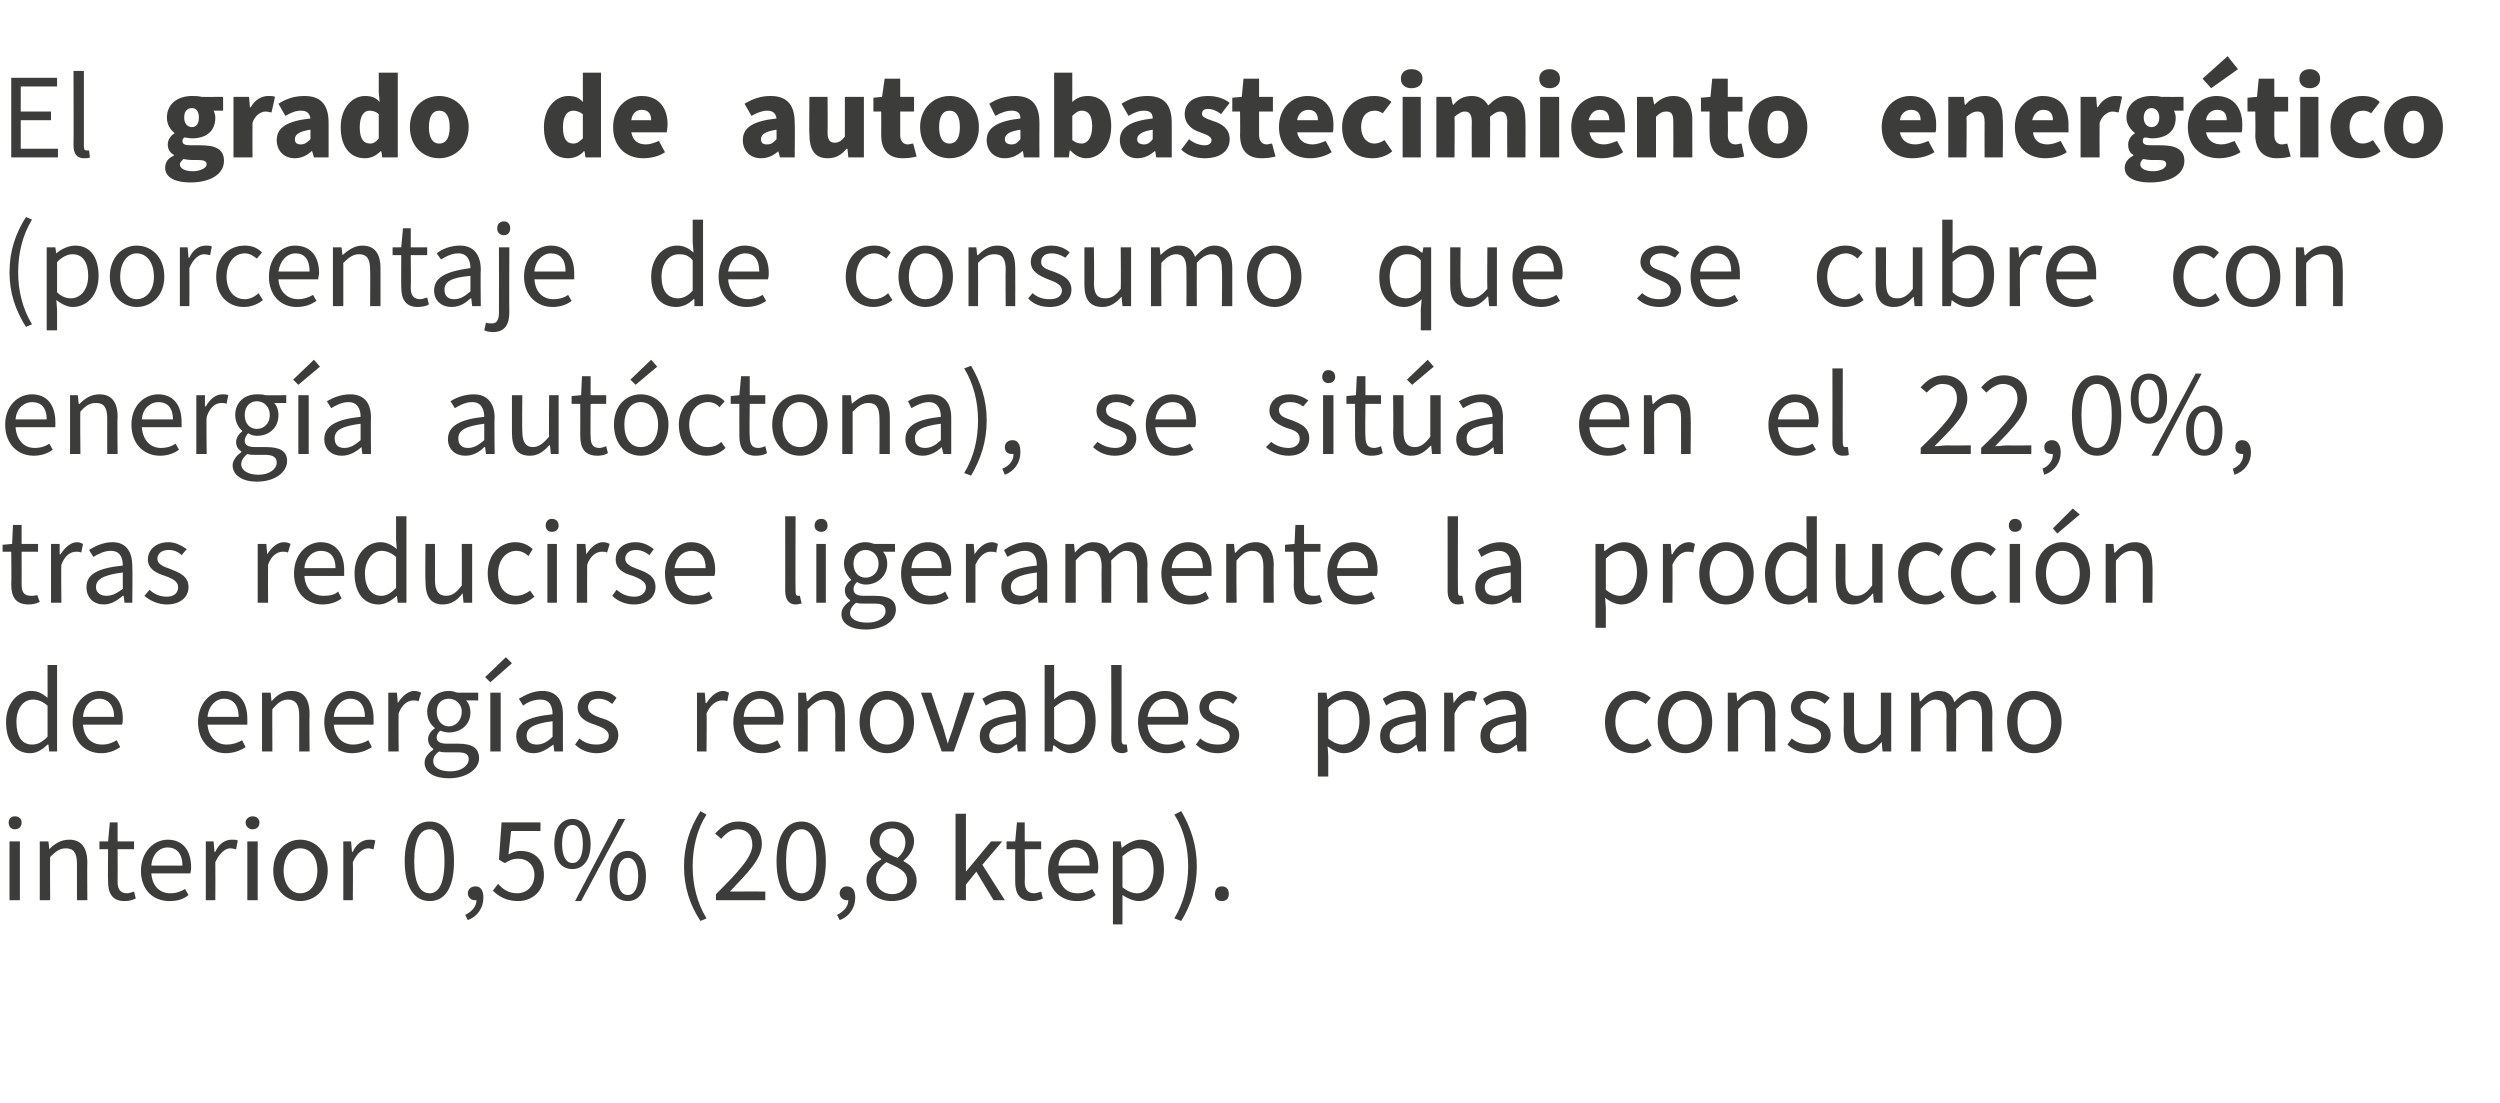
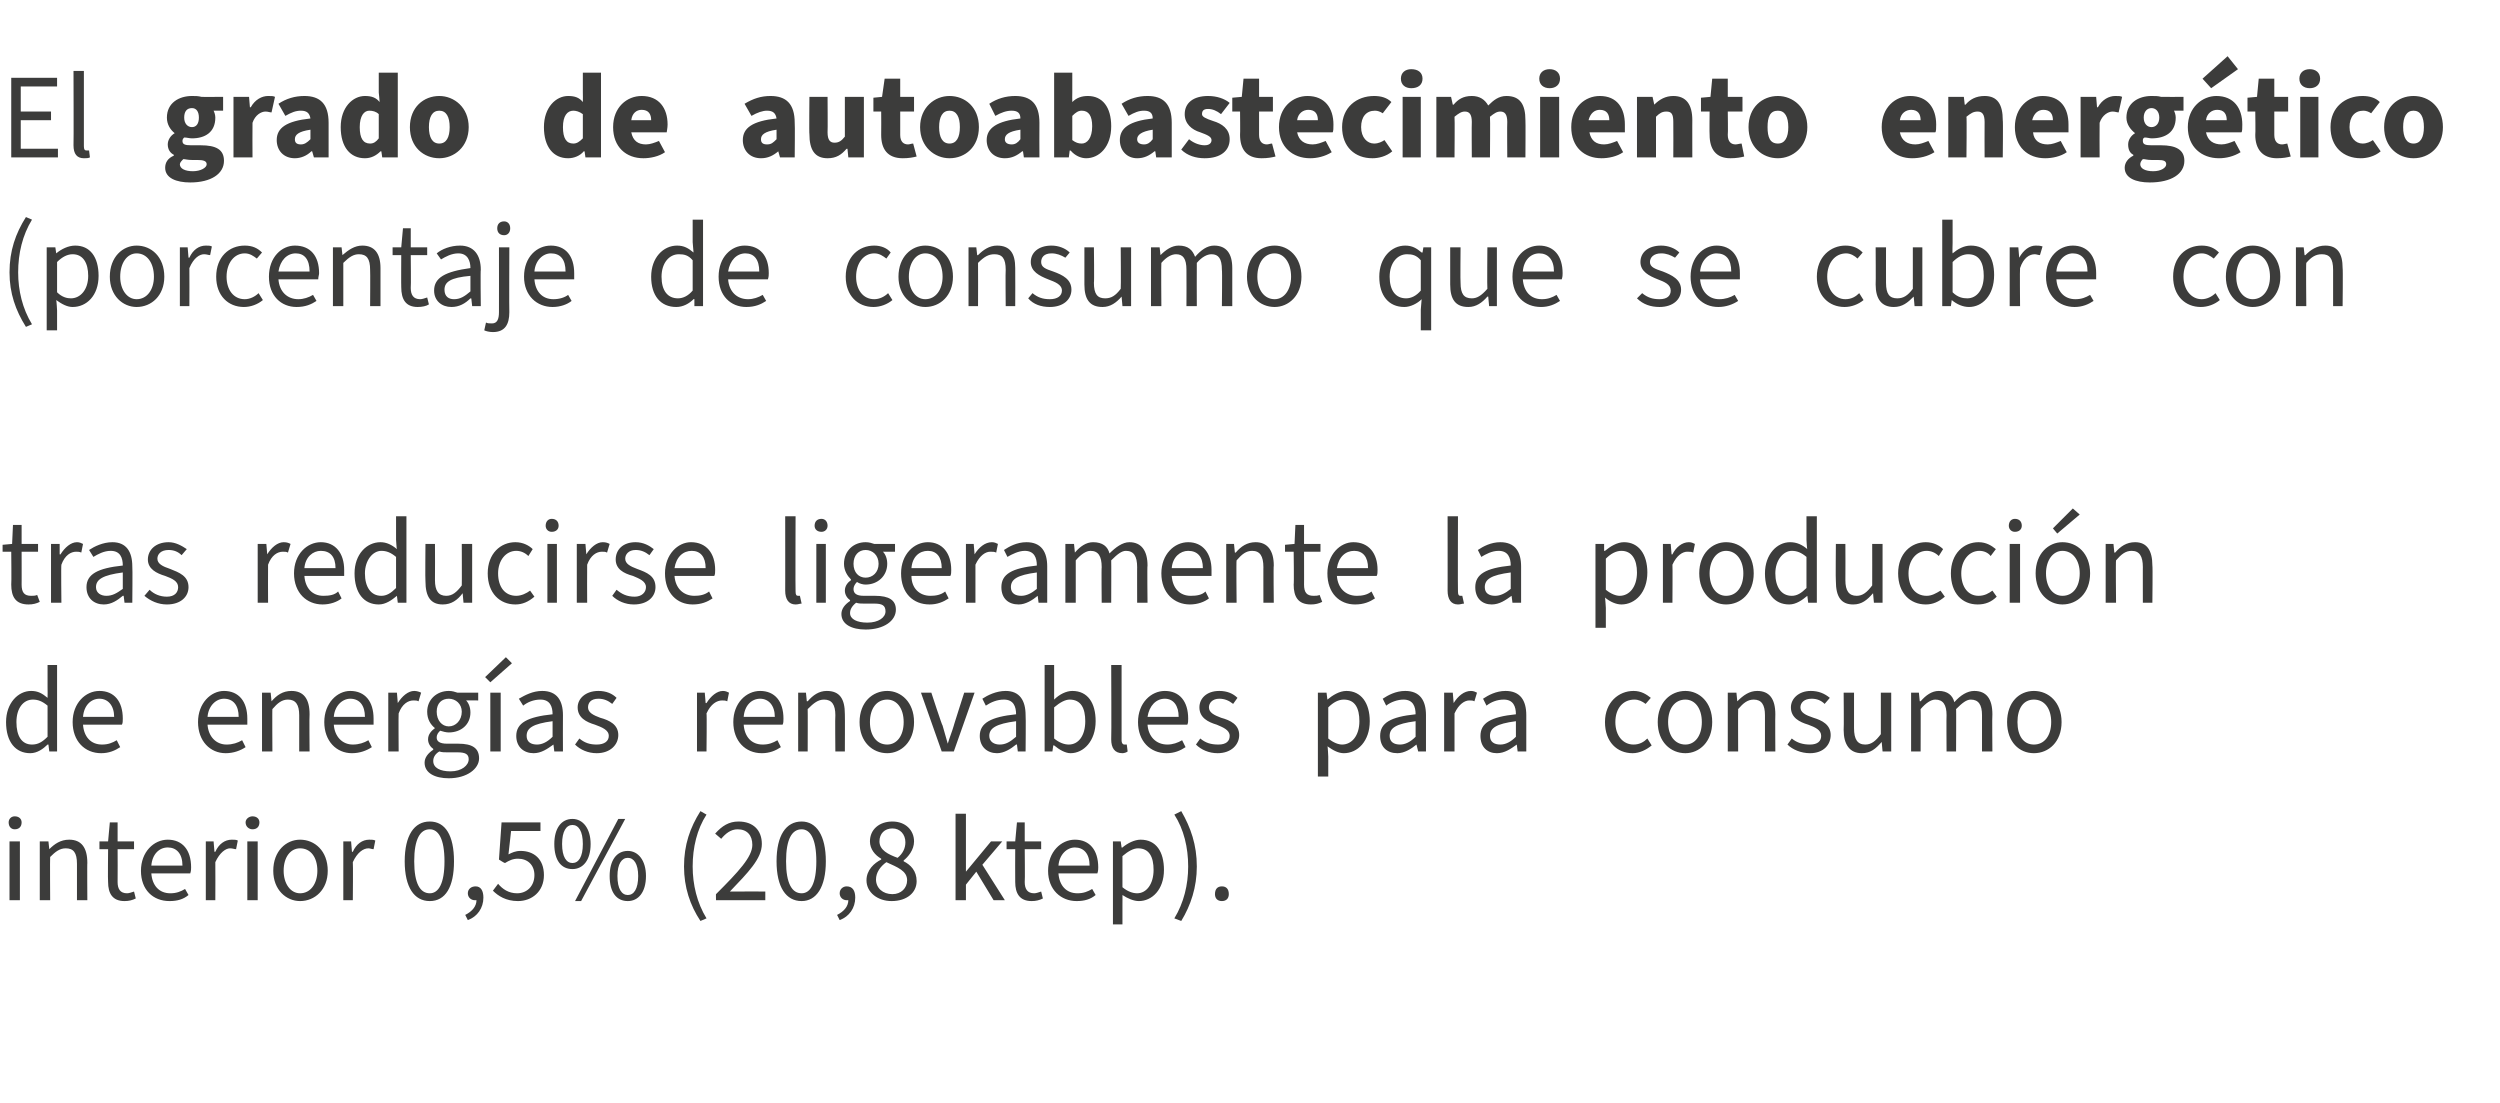
<svg xmlns="http://www.w3.org/2000/svg" version="1.1" width="289.1px" height="127.6px" viewBox="0 -1 289.1 127.6" style="top:-1px">
  <desc>El grado de autoabastecimiento energ tico (porcentaje de consumo que se cubre con energ a aut ctona), se sit a en el ...</desc>
  <defs />
  <g id="Polygon37533">
    <path d="M 1.1 96.3 L 2.3 96.3 L 2.3 103.1 L 1.1 103.1 L 1.1 96.3 Z M 1 94.1 C 1 93.7 1.3 93.4 1.7 93.4 C 2.2 93.4 2.5 93.7 2.5 94.1 C 2.5 94.6 2.2 94.9 1.7 94.9 C 1.3 94.9 1 94.6 1 94.1 Z M 4.6 96.3 L 5.6 96.3 L 5.7 97.2 C 5.7 97.2 5.7 97.24 5.7 97.2 C 6.3 96.6 7 96.1 8 96.1 C 9.4 96.1 10.1 97 10.1 98.8 C 10.07 98.75 10.1 103.1 10.1 103.1 L 8.9 103.1 C 8.9 103.1 8.9 98.91 8.9 98.9 C 8.9 97.6 8.5 97.1 7.6 97.1 C 6.9 97.1 6.4 97.5 5.8 98.1 C 5.77 98.14 5.8 103.1 5.8 103.1 L 4.6 103.1 L 4.6 96.3 Z M 12.5 101 C 12.46 100.95 12.5 97.2 12.5 97.2 L 11.5 97.2 L 11.5 96.3 L 12.5 96.3 L 12.7 94.1 L 13.6 94.1 L 13.6 96.3 L 15.5 96.3 L 15.5 97.2 L 13.6 97.2 C 13.6 97.2 13.62 100.98 13.6 101 C 13.6 101.8 13.9 102.3 14.7 102.3 C 14.9 102.3 15.2 102.2 15.5 102.1 C 15.5 102.1 15.7 102.9 15.7 102.9 C 15.3 103.1 14.9 103.2 14.4 103.2 C 13 103.2 12.5 102.3 12.5 101 Z M 16.3 99.7 C 16.3 97.5 17.8 96.1 19.4 96.1 C 21.1 96.1 22.1 97.3 22.1 99.3 C 22.1 99.5 22.1 99.7 22 100 C 22 100 17.5 100 17.5 100 C 17.6 101.4 18.4 102.3 19.7 102.3 C 20.4 102.3 20.9 102.1 21.4 101.8 C 21.4 101.8 21.8 102.5 21.8 102.5 C 21.2 103 20.5 103.2 19.6 103.2 C 17.7 103.2 16.3 101.9 16.3 99.7 Z M 21.1 99.1 C 21.1 97.7 20.4 97 19.4 97 C 18.4 97 17.6 97.8 17.5 99.1 C 17.5 99.1 21.1 99.1 21.1 99.1 Z M 23.8 96.3 L 24.7 96.3 L 24.8 97.5 C 24.8 97.5 24.85 97.49 24.9 97.5 C 25.3 96.6 26 96.1 26.8 96.1 C 27.1 96.1 27.3 96.1 27.5 96.2 C 27.5 96.2 27.3 97.2 27.3 97.2 C 27.1 97.2 26.9 97.1 26.6 97.1 C 26.1 97.1 25.4 97.6 24.9 98.7 C 24.92 98.7 24.9 103.1 24.9 103.1 L 23.8 103.1 L 23.8 96.3 Z M 28.6 96.3 L 29.8 96.3 L 29.8 103.1 L 28.6 103.1 L 28.6 96.3 Z M 28.4 94.1 C 28.4 93.7 28.8 93.4 29.2 93.4 C 29.7 93.4 30 93.7 30 94.1 C 30 94.6 29.7 94.9 29.2 94.9 C 28.8 94.9 28.4 94.6 28.4 94.1 Z M 31.6 99.7 C 31.6 97.4 33.1 96.1 34.7 96.1 C 36.4 96.1 37.9 97.4 37.9 99.7 C 37.9 101.9 36.4 103.2 34.7 103.2 C 33.1 103.2 31.6 101.9 31.6 99.7 Z M 36.7 99.7 C 36.7 98.1 35.9 97.1 34.7 97.1 C 33.6 97.1 32.8 98.1 32.8 99.7 C 32.8 101.2 33.6 102.3 34.7 102.3 C 35.9 102.3 36.7 101.2 36.7 99.7 Z M 39.7 96.3 L 40.6 96.3 L 40.7 97.5 C 40.7 97.5 40.77 97.49 40.8 97.5 C 41.2 96.6 41.9 96.1 42.7 96.1 C 43 96.1 43.2 96.1 43.4 96.2 C 43.4 96.2 43.2 97.2 43.2 97.2 C 43 97.2 42.8 97.1 42.6 97.1 C 42 97.1 41.3 97.6 40.8 98.7 C 40.84 98.7 40.8 103.1 40.8 103.1 L 39.7 103.1 L 39.7 96.3 Z M 46.8 98.6 C 46.8 95.6 47.9 94 49.7 94 C 51.5 94 52.5 95.6 52.5 98.6 C 52.5 101.6 51.5 103.2 49.7 103.2 C 47.9 103.2 46.8 101.6 46.8 98.6 Z M 51.4 98.6 C 51.4 96 50.7 94.9 49.7 94.9 C 48.6 94.9 47.9 96 47.9 98.6 C 47.9 101.2 48.6 102.3 49.7 102.3 C 50.7 102.3 51.4 101.2 51.4 98.6 Z M 53.8 104.8 C 54.6 104.4 55.1 103.8 55.1 103.1 C 55 103.1 55 103.1 54.9 103.1 C 54.5 103.1 54.1 102.8 54.1 102.3 C 54.1 101.8 54.5 101.5 55 101.5 C 55.6 101.5 55.9 102 55.9 102.8 C 55.9 104 55.2 105 54.1 105.4 C 54.1 105.4 53.8 104.8 53.8 104.8 Z M 57 102 C 57 102 57.6 101.2 57.6 101.2 C 58.1 101.8 58.8 102.3 59.8 102.3 C 60.9 102.3 61.8 101.5 61.8 100.2 C 61.8 99 61 98.3 59.9 98.3 C 59.3 98.3 58.9 98.5 58.4 98.8 C 58.35 98.83 57.7 98.4 57.7 98.4 L 58 94.1 L 62.5 94.1 L 62.5 95.1 L 59.1 95.1 C 59.1 95.1 58.81 97.78 58.8 97.8 C 59.2 97.6 59.6 97.4 60.2 97.4 C 61.7 97.4 62.9 98.3 62.9 100.2 C 62.9 102.1 61.5 103.2 59.9 103.2 C 58.5 103.2 57.6 102.6 57 102 Z M 64.1 96.6 C 64.1 94.8 64.9 93.7 66.2 93.7 C 67.4 93.7 68.3 94.8 68.3 96.6 C 68.3 98.5 67.4 99.5 66.2 99.5 C 64.9 99.5 64.1 98.5 64.1 96.6 Z M 67.4 96.6 C 67.4 95.1 66.9 94.4 66.2 94.4 C 65.5 94.4 65 95.1 65 96.6 C 65 98.1 65.5 98.8 66.2 98.8 C 66.9 98.8 67.4 98.1 67.4 96.6 Z M 71.5 93.7 L 72.3 93.7 L 67.2 103.2 L 66.5 103.2 L 71.5 93.7 Z M 70.5 100.3 C 70.5 98.5 71.3 97.4 72.6 97.4 C 73.8 97.4 74.7 98.5 74.7 100.3 C 74.7 102.2 73.8 103.2 72.6 103.2 C 71.3 103.2 70.5 102.2 70.5 100.3 Z M 73.8 100.3 C 73.8 98.9 73.3 98.2 72.6 98.2 C 71.9 98.2 71.4 98.9 71.4 100.3 C 71.4 101.8 71.9 102.5 72.6 102.5 C 73.3 102.5 73.8 101.8 73.8 100.3 Z M 79.1 99.2 C 79.1 96.7 79.8 94.7 81 92.8 C 81 92.8 81.7 93.2 81.7 93.2 C 80.6 94.9 80.1 97 80.1 99.2 C 80.1 101.3 80.6 103.4 81.7 105.2 C 81.7 105.2 81 105.5 81 105.5 C 79.8 103.7 79.1 101.6 79.1 99.2 Z M 82.8 102.4 C 85.4 99.8 87 98.1 87 96.7 C 87 95.6 86.4 94.9 85.3 94.9 C 84.5 94.9 83.9 95.4 83.4 96 C 83.4 96 82.7 95.4 82.7 95.4 C 83.5 94.5 84.3 94 85.4 94 C 87.1 94 88.1 95 88.1 96.6 C 88.1 98.3 86.5 99.9 84.4 102.1 C 84.9 102.1 85.4 102.1 85.9 102.1 C 85.88 102.07 88.5 102.1 88.5 102.1 L 88.5 103.1 L 82.8 103.1 C 82.8 103.1 82.78 102.35 82.8 102.4 Z M 89.8 98.6 C 89.8 95.6 90.9 94 92.7 94 C 94.4 94 95.5 95.6 95.5 98.6 C 95.5 101.6 94.4 103.2 92.7 103.2 C 90.9 103.2 89.8 101.6 89.8 98.6 Z M 94.4 98.6 C 94.4 96 93.7 94.9 92.7 94.9 C 91.6 94.9 90.9 96 90.9 98.6 C 90.9 101.2 91.6 102.3 92.7 102.3 C 93.7 102.3 94.4 101.2 94.4 98.6 Z M 96.8 104.8 C 97.6 104.4 98.1 103.8 98.1 103.1 C 98 103.1 98 103.1 97.9 103.1 C 97.5 103.1 97.1 102.8 97.1 102.3 C 97.1 101.8 97.5 101.5 97.9 101.5 C 98.6 101.5 98.9 102 98.9 102.8 C 98.9 104 98.2 105 97.1 105.4 C 97.1 105.4 96.8 104.8 96.8 104.8 Z M 100.2 100.8 C 100.2 99.6 101.1 98.8 101.9 98.4 C 101.9 98.4 101.9 98.3 101.9 98.3 C 101.2 97.9 100.6 97.2 100.6 96.3 C 100.6 94.9 101.7 94 103.2 94 C 104.7 94 105.7 95 105.7 96.3 C 105.7 97.3 105 98.1 104.5 98.5 C 104.5 98.5 104.5 98.6 104.5 98.6 C 105.3 99 106 99.7 106 100.9 C 106 102.2 104.9 103.2 103.1 103.2 C 101.5 103.2 100.2 102.2 100.2 100.8 Z M 104.7 96.4 C 104.7 95.5 104.1 94.8 103.2 94.8 C 102.3 94.8 101.7 95.4 101.7 96.3 C 101.7 97.3 102.7 97.8 103.8 98.2 C 104.4 97.7 104.7 97.1 104.7 96.4 Z M 104.9 100.8 C 104.9 99.7 103.8 99.3 102.5 98.7 C 101.8 99.2 101.3 99.9 101.3 100.7 C 101.3 101.7 102.1 102.4 103.2 102.4 C 104.2 102.4 104.9 101.7 104.9 100.8 Z M 110.5 93.1 L 111.7 93.1 L 111.7 99.8 L 111.7 99.8 L 114.6 96.3 L 115.9 96.3 L 113.6 99 L 116.2 103.1 L 114.9 103.1 L 112.9 99.8 L 111.7 101.3 L 111.7 103.1 L 110.5 103.1 L 110.5 93.1 Z M 117.4 101 C 117.38 100.95 117.4 97.2 117.4 97.2 L 116.4 97.2 L 116.4 96.3 L 117.4 96.3 L 117.6 94.1 L 118.5 94.1 L 118.5 96.3 L 120.4 96.3 L 120.4 97.2 L 118.5 97.2 C 118.5 97.2 118.54 100.98 118.5 101 C 118.5 101.8 118.8 102.3 119.6 102.3 C 119.8 102.3 120.1 102.2 120.4 102.1 C 120.4 102.1 120.6 102.9 120.6 102.9 C 120.2 103.1 119.8 103.2 119.3 103.2 C 117.9 103.2 117.4 102.3 117.4 101 Z M 121.2 99.7 C 121.2 97.5 122.7 96.1 124.3 96.1 C 126 96.1 127 97.3 127 99.3 C 127 99.5 127 99.7 126.9 100 C 126.9 100 122.4 100 122.4 100 C 122.5 101.4 123.3 102.3 124.6 102.3 C 125.3 102.3 125.8 102.1 126.3 101.8 C 126.3 101.8 126.7 102.5 126.7 102.5 C 126.1 103 125.4 103.2 124.5 103.2 C 122.7 103.2 121.2 101.9 121.2 99.7 Z M 126 99.1 C 126 97.7 125.3 97 124.3 97 C 123.4 97 122.5 97.8 122.4 99.1 C 122.4 99.1 126 99.1 126 99.1 Z M 128.7 96.3 L 129.6 96.3 L 129.7 97 C 129.7 97 129.77 97.05 129.8 97 C 130.4 96.5 131.2 96.1 131.9 96.1 C 133.7 96.1 134.6 97.5 134.6 99.6 C 134.6 101.9 133.2 103.2 131.7 103.2 C 131.1 103.2 130.4 102.9 129.8 102.5 C 129.81 102.45 129.8 103.6 129.8 103.6 L 129.8 105.9 L 128.7 105.9 L 128.7 96.3 Z M 133.4 99.6 C 133.4 98.1 132.9 97.1 131.6 97.1 C 131.1 97.1 130.5 97.4 129.8 98 C 129.8 98 129.8 101.6 129.8 101.6 C 130.4 102.1 131 102.3 131.5 102.3 C 132.6 102.3 133.4 101.2 133.4 99.6 Z M 135.8 105.2 C 136.9 103.4 137.4 101.3 137.4 99.2 C 137.4 97 136.9 94.9 135.8 93.2 C 135.8 93.2 136.6 92.8 136.6 92.8 C 137.7 94.7 138.4 96.7 138.4 99.2 C 138.4 101.6 137.7 103.7 136.6 105.5 C 136.6 105.5 135.8 105.2 135.8 105.2 Z M 140.5 102.4 C 140.5 101.8 140.8 101.5 141.3 101.5 C 141.8 101.5 142.1 101.8 142.1 102.4 C 142.1 102.9 141.8 103.2 141.3 103.2 C 140.8 103.2 140.5 102.9 140.5 102.4 Z " stroke="none" fill="#3c3c3b" />
  </g>
  <g id="Polygon37532">
    <path d="M 0.7 82.5 C 0.7 80.3 2.1 78.9 3.6 78.9 C 4.4 78.9 4.9 79.2 5.5 79.7 C 5.52 79.7 5.5 78.5 5.5 78.5 L 5.5 75.9 L 6.6 75.9 L 6.6 85.9 L 5.7 85.9 L 5.6 85.1 C 5.6 85.1 5.53 85.09 5.5 85.1 C 5 85.6 4.3 86.1 3.5 86.1 C 1.8 86.1 0.7 84.8 0.7 82.5 Z M 5.5 84.2 C 5.5 84.2 5.5 80.6 5.5 80.6 C 4.9 80.1 4.4 79.9 3.8 79.9 C 2.7 79.9 1.9 80.9 1.9 82.5 C 1.9 84.1 2.5 85.1 3.7 85.1 C 4.4 85.1 4.9 84.8 5.5 84.2 Z M 8.4 82.5 C 8.4 80.3 9.9 78.9 11.5 78.9 C 13.2 78.9 14.2 80.1 14.2 82.1 C 14.2 82.4 14.2 82.6 14.1 82.8 C 14.1 82.8 9.6 82.8 9.6 82.8 C 9.7 84.2 10.5 85.1 11.8 85.1 C 12.5 85.1 13 84.9 13.5 84.6 C 13.5 84.6 13.9 85.4 13.9 85.4 C 13.3 85.8 12.6 86.1 11.7 86.1 C 9.8 86.1 8.4 84.7 8.4 82.5 Z M 13.2 81.9 C 13.2 80.6 12.5 79.8 11.5 79.8 C 10.5 79.8 9.7 80.6 9.6 81.9 C 9.6 81.9 13.2 81.9 13.2 81.9 Z M 22.9 82.5 C 22.9 80.3 24.4 78.9 25.9 78.9 C 27.6 78.9 28.6 80.1 28.6 82.1 C 28.6 82.4 28.6 82.6 28.6 82.8 C 28.6 82.8 24 82.8 24 82.8 C 24.1 84.2 25 85.1 26.2 85.1 C 26.9 85.1 27.5 84.9 28 84.6 C 28 84.6 28.4 85.4 28.4 85.4 C 27.8 85.8 27 86.1 26.1 86.1 C 24.3 86.1 22.9 84.7 22.9 82.5 Z M 27.6 81.9 C 27.6 80.6 27 79.8 25.9 79.8 C 25 79.8 24.1 80.6 24 81.9 C 24 81.9 27.6 81.9 27.6 81.9 Z M 30.3 79.1 L 31.3 79.1 L 31.4 80.1 C 31.4 80.1 31.4 80.06 31.4 80.1 C 32 79.4 32.7 78.9 33.7 78.9 C 35.1 78.9 35.8 79.8 35.8 81.6 C 35.76 81.58 35.8 85.9 35.8 85.9 L 34.6 85.9 C 34.6 85.9 34.6 81.73 34.6 81.7 C 34.6 80.5 34.2 79.9 33.3 79.9 C 32.6 79.9 32.1 80.3 31.5 81 C 31.47 80.96 31.5 85.9 31.5 85.9 L 30.3 85.9 L 30.3 79.1 Z M 37.5 82.5 C 37.5 80.3 39 78.9 40.5 78.9 C 42.2 78.9 43.2 80.1 43.2 82.1 C 43.2 82.4 43.2 82.6 43.2 82.8 C 43.2 82.8 38.6 82.8 38.6 82.8 C 38.7 84.2 39.6 85.1 40.8 85.1 C 41.5 85.1 42.1 84.9 42.6 84.6 C 42.6 84.6 43 85.4 43 85.4 C 42.4 85.8 41.6 86.1 40.7 86.1 C 38.9 86.1 37.5 84.7 37.5 82.5 Z M 42.2 81.9 C 42.2 80.6 41.6 79.8 40.5 79.8 C 39.6 79.8 38.7 80.6 38.6 81.9 C 38.6 81.9 42.2 81.9 42.2 81.9 Z M 44.9 79.1 L 45.9 79.1 L 46 80.3 C 46 80.3 46 80.32 46 80.3 C 46.5 79.5 47.2 78.9 47.9 78.9 C 48.2 78.9 48.5 79 48.7 79.1 C 48.7 79.1 48.4 80.1 48.4 80.1 C 48.2 80 48.1 80 47.8 80 C 47.2 80 46.5 80.4 46.1 81.5 C 46.07 81.52 46.1 85.9 46.1 85.9 L 44.9 85.9 L 44.9 79.1 Z M 49.1 87.2 C 49.1 86.6 49.5 86.1 50.1 85.7 C 50.1 85.7 50.1 85.6 50.1 85.6 C 49.8 85.4 49.5 85 49.5 84.5 C 49.5 83.9 49.9 83.5 50.3 83.2 C 50.3 83.2 50.3 83.2 50.3 83.2 C 49.8 82.8 49.4 82.2 49.4 81.3 C 49.4 79.9 50.5 78.9 51.9 78.9 C 52.3 78.9 52.6 79 52.9 79.1 C 52.9 79.09 55.3 79.1 55.3 79.1 L 55.3 80 C 55.3 80 53.88 79.98 53.9 80 C 54.2 80.3 54.4 80.8 54.4 81.4 C 54.4 82.8 53.3 83.7 51.9 83.7 C 51.6 83.7 51.2 83.6 50.9 83.5 C 50.7 83.7 50.5 83.9 50.5 84.3 C 50.5 84.7 50.8 85 51.7 85 C 51.7 85 53 85 53 85 C 54.6 85 55.4 85.5 55.4 86.7 C 55.4 87.9 54 89 51.9 89 C 50.3 89 49.1 88.4 49.1 87.2 Z M 53.4 81.3 C 53.4 80.4 52.7 79.8 51.9 79.8 C 51.1 79.8 50.5 80.3 50.5 81.3 C 50.5 82.3 51.1 83 51.9 83 C 52.7 83 53.4 82.3 53.4 81.3 Z M 54.2 86.8 C 54.2 86.2 53.8 86 52.9 86 C 52.9 86 51.7 86 51.7 86 C 51.4 86 51.1 86 50.8 85.9 C 50.3 86.2 50.1 86.6 50.1 87 C 50.1 87.8 50.9 88.2 52.1 88.2 C 53.4 88.2 54.2 87.5 54.2 86.8 Z M 56.7 79.1 L 57.9 79.1 L 57.9 85.9 L 56.7 85.9 L 56.7 79.1 Z M 56.1 77.3 L 58.5 75 L 59.2 75.7 L 56.7 77.9 L 56.1 77.3 Z M 59.7 84.1 C 59.7 82.6 61 81.9 63.9 81.6 C 63.9 80.7 63.6 79.9 62.5 79.9 C 61.7 79.9 61 80.2 60.5 80.6 C 60.5 80.6 60 79.8 60 79.8 C 60.7 79.4 61.6 78.9 62.7 78.9 C 64.4 78.9 65.1 80 65.1 81.7 C 65.08 81.7 65.1 85.9 65.1 85.9 L 64.1 85.9 L 64 85.1 C 64 85.1 63.98 85.08 64 85.1 C 63.3 85.6 62.6 86.1 61.7 86.1 C 60.6 86.1 59.7 85.4 59.7 84.1 Z M 63.9 84.2 C 63.9 84.2 63.9 82.4 63.9 82.4 C 61.6 82.7 60.9 83.2 60.9 84.1 C 60.9 84.8 61.4 85.1 62.1 85.1 C 62.7 85.1 63.3 84.8 63.9 84.2 Z M 66.5 85.1 C 66.5 85.1 67 84.4 67 84.4 C 67.6 84.9 68.2 85.1 69 85.1 C 69.9 85.1 70.4 84.7 70.4 84.1 C 70.4 83.4 69.6 83.1 68.8 82.8 C 67.8 82.5 66.8 82 66.8 80.8 C 66.8 79.8 67.7 78.9 69.2 78.9 C 70.1 78.9 70.8 79.2 71.3 79.7 C 71.3 79.7 70.8 80.4 70.8 80.4 C 70.3 80 69.8 79.8 69.2 79.8 C 68.3 79.8 68 80.3 68 80.8 C 68 81.4 68.6 81.7 69.4 82 C 70.5 82.3 71.5 82.8 71.5 84 C 71.5 85.1 70.6 86.1 69 86.1 C 68 86.1 67.1 85.7 66.5 85.1 Z M 80.6 79.1 L 81.5 79.1 L 81.6 80.3 C 81.6 80.3 81.68 80.32 81.7 80.3 C 82.2 79.5 82.9 78.9 83.6 78.9 C 83.9 78.9 84.1 79 84.3 79.1 C 84.3 79.1 84.1 80.1 84.1 80.1 C 83.9 80 83.7 80 83.5 80 C 82.9 80 82.2 80.4 81.7 81.5 C 81.75 81.52 81.7 85.9 81.7 85.9 L 80.6 85.9 L 80.6 79.1 Z M 84.8 82.5 C 84.8 80.3 86.3 78.9 87.9 78.9 C 89.6 78.9 90.6 80.1 90.6 82.1 C 90.6 82.4 90.6 82.6 90.5 82.8 C 90.5 82.8 86 82.8 86 82.8 C 86.1 84.2 86.9 85.1 88.2 85.1 C 88.9 85.1 89.4 84.9 89.9 84.6 C 89.9 84.6 90.3 85.4 90.3 85.4 C 89.7 85.8 89 86.1 88.1 86.1 C 86.2 86.1 84.8 84.7 84.8 82.5 Z M 89.6 81.9 C 89.6 80.6 88.9 79.8 87.9 79.8 C 86.9 79.8 86.1 80.6 86 81.9 C 86 81.9 89.6 81.9 89.6 81.9 Z M 92.3 79.1 L 93.2 79.1 L 93.3 80.1 C 93.3 80.1 93.36 80.06 93.4 80.1 C 94 79.4 94.7 78.9 95.6 78.9 C 97.1 78.9 97.7 79.8 97.7 81.6 C 97.72 81.58 97.7 85.9 97.7 85.9 L 96.6 85.9 C 96.6 85.9 96.56 81.73 96.6 81.7 C 96.6 80.5 96.2 79.9 95.3 79.9 C 94.6 79.9 94.1 80.3 93.4 81 C 93.42 80.96 93.4 85.9 93.4 85.9 L 92.3 85.9 L 92.3 79.1 Z M 99.4 82.5 C 99.4 80.2 100.9 78.9 102.6 78.9 C 104.2 78.9 105.7 80.2 105.7 82.5 C 105.7 84.8 104.2 86.1 102.6 86.1 C 100.9 86.1 99.4 84.8 99.4 82.5 Z M 104.5 82.5 C 104.5 80.9 103.7 79.9 102.6 79.9 C 101.4 79.9 100.6 80.9 100.6 82.5 C 100.6 84.1 101.4 85.1 102.6 85.1 C 103.7 85.1 104.5 84.1 104.5 82.5 Z M 106.5 79.1 L 107.7 79.1 C 107.7 79.1 108.95 82.94 109 82.9 C 109.2 83.6 109.4 84.3 109.6 85 C 109.6 85 109.6 85 109.6 85 C 109.8 84.3 110.1 83.6 110.3 82.9 C 110.27 82.94 111.5 79.1 111.5 79.1 L 112.7 79.1 L 110.3 85.9 L 108.9 85.9 L 106.5 79.1 Z M 113.3 84.1 C 113.3 82.6 114.6 81.9 117.5 81.6 C 117.5 80.7 117.2 79.9 116.1 79.9 C 115.3 79.9 114.6 80.2 114 80.6 C 114 80.6 113.6 79.8 113.6 79.8 C 114.2 79.4 115.2 78.9 116.3 78.9 C 117.9 78.9 118.6 80 118.6 81.7 C 118.64 81.7 118.6 85.9 118.6 85.9 L 117.7 85.9 L 117.6 85.1 C 117.6 85.1 117.53 85.08 117.5 85.1 C 116.9 85.6 116.1 86.1 115.3 86.1 C 114.2 86.1 113.3 85.4 113.3 84.1 Z M 117.5 84.2 C 117.5 84.2 117.5 82.4 117.5 82.4 C 115.2 82.7 114.4 83.2 114.4 84.1 C 114.4 84.8 115 85.1 115.6 85.1 C 116.3 85.1 116.8 84.8 117.5 84.2 Z M 121.9 85.2 C 121.86 85.19 121.8 85.2 121.8 85.2 L 121.7 85.9 L 120.8 85.9 L 120.8 75.9 L 121.9 75.9 L 121.9 78.6 C 121.9 78.6 121.9 79.85 121.9 79.9 C 122.5 79.3 123.3 78.9 124 78.9 C 125.8 78.9 126.7 80.3 126.7 82.4 C 126.7 84.7 125.3 86.1 123.8 86.1 C 123.2 86.1 122.5 85.7 121.9 85.2 Z M 125.5 82.4 C 125.5 80.9 125 79.9 123.7 79.9 C 123.2 79.9 122.6 80.2 121.9 80.8 C 121.9 80.8 121.9 84.4 121.9 84.4 C 122.5 84.9 123.1 85.1 123.6 85.1 C 124.7 85.1 125.5 84.1 125.5 82.4 Z M 128.5 84.5 C 128.54 84.52 128.5 75.9 128.5 75.9 L 129.7 75.9 C 129.7 75.9 129.7 84.6 129.7 84.6 C 129.7 85 129.9 85.1 130 85.1 C 130.1 85.1 130.2 85.1 130.3 85.1 C 130.3 85.1 130.4 85.9 130.4 85.9 C 130.3 86 130 86.1 129.8 86.1 C 128.9 86.1 128.5 85.5 128.5 84.5 Z M 131.6 82.5 C 131.6 80.3 133.1 78.9 134.7 78.9 C 136.4 78.9 137.4 80.1 137.4 82.1 C 137.4 82.4 137.4 82.6 137.3 82.8 C 137.3 82.8 132.7 82.8 132.7 82.8 C 132.8 84.2 133.7 85.1 135 85.1 C 135.6 85.1 136.2 84.9 136.7 84.6 C 136.7 84.6 137.1 85.4 137.1 85.4 C 136.5 85.8 135.8 86.1 134.9 86.1 C 133 86.1 131.6 84.7 131.6 82.5 Z M 136.3 81.9 C 136.3 80.6 135.7 79.8 134.7 79.8 C 133.7 79.8 132.9 80.6 132.7 81.9 C 132.7 81.9 136.3 81.9 136.3 81.9 Z M 138.3 85.1 C 138.3 85.1 138.8 84.4 138.8 84.4 C 139.4 84.9 140 85.1 140.9 85.1 C 141.8 85.1 142.2 84.7 142.2 84.1 C 142.2 83.4 141.4 83.1 140.7 82.8 C 139.7 82.5 138.7 82 138.7 80.8 C 138.7 79.8 139.5 78.9 141 78.9 C 141.9 78.9 142.6 79.2 143.1 79.7 C 143.1 79.7 142.6 80.4 142.6 80.4 C 142.1 80 141.6 79.8 141 79.8 C 140.2 79.8 139.8 80.3 139.8 80.8 C 139.8 81.4 140.4 81.7 141.2 82 C 142.3 82.3 143.3 82.8 143.3 84 C 143.3 85.1 142.4 86.1 140.8 86.1 C 139.8 86.1 138.9 85.7 138.3 85.1 Z M 152.4 79.1 L 153.4 79.1 L 153.5 79.9 C 153.5 79.9 153.51 79.87 153.5 79.9 C 154.1 79.4 154.9 78.9 155.7 78.9 C 157.4 78.9 158.4 80.3 158.4 82.4 C 158.4 84.7 157 86.1 155.4 86.1 C 154.8 86.1 154.2 85.8 153.5 85.3 C 153.55 85.27 153.6 86.5 153.6 86.5 L 153.6 88.8 L 152.4 88.8 L 152.4 79.1 Z M 157.2 82.4 C 157.2 80.9 156.7 79.9 155.4 79.9 C 154.8 79.9 154.2 80.2 153.6 80.8 C 153.6 80.8 153.6 84.4 153.6 84.4 C 154.2 84.9 154.8 85.1 155.2 85.1 C 156.3 85.1 157.2 84.1 157.2 82.4 Z M 159.6 84.1 C 159.6 82.6 160.8 81.9 163.7 81.6 C 163.7 80.7 163.4 79.9 162.3 79.9 C 161.6 79.9 160.8 80.2 160.3 80.6 C 160.3 80.6 159.9 79.8 159.9 79.8 C 160.5 79.4 161.4 78.9 162.5 78.9 C 164.2 78.9 164.9 80 164.9 81.7 C 164.9 81.7 164.9 85.9 164.9 85.9 L 164 85.9 L 163.8 85.1 C 163.8 85.1 163.8 85.08 163.8 85.1 C 163.2 85.6 162.4 86.1 161.6 86.1 C 160.4 86.1 159.6 85.4 159.6 84.1 Z M 163.7 84.2 C 163.7 84.2 163.7 82.4 163.7 82.4 C 161.4 82.7 160.7 83.2 160.7 84.1 C 160.7 84.8 161.2 85.1 161.9 85.1 C 162.5 85.1 163.1 84.8 163.7 84.2 Z M 167 79.1 L 168 79.1 L 168.1 80.3 C 168.1 80.3 168.14 80.32 168.1 80.3 C 168.6 79.5 169.3 78.9 170.1 78.9 C 170.4 78.9 170.6 79 170.8 79.1 C 170.8 79.1 170.5 80.1 170.5 80.1 C 170.3 80 170.2 80 169.9 80 C 169.4 80 168.7 80.4 168.2 81.5 C 168.21 81.52 168.2 85.9 168.2 85.9 L 167 85.9 L 167 79.1 Z M 171.2 84.1 C 171.2 82.6 172.4 81.9 175.3 81.6 C 175.3 80.7 175 79.9 173.9 79.9 C 173.1 79.9 172.4 80.2 171.9 80.6 C 171.9 80.6 171.5 79.8 171.5 79.8 C 172.1 79.4 173 78.9 174.1 78.9 C 175.8 78.9 176.5 80 176.5 81.7 C 176.49 81.7 176.5 85.9 176.5 85.9 L 175.5 85.9 L 175.4 85.1 C 175.4 85.1 175.39 85.08 175.4 85.1 C 174.7 85.6 174 86.1 173.1 86.1 C 172 86.1 171.2 85.4 171.2 84.1 Z M 175.3 84.2 C 175.3 84.2 175.3 82.4 175.3 82.4 C 173 82.7 172.3 83.2 172.3 84.1 C 172.3 84.8 172.8 85.1 173.5 85.1 C 174.1 85.1 174.7 84.8 175.3 84.2 Z M 185.6 82.5 C 185.6 80.2 187.2 78.9 188.9 78.9 C 189.8 78.9 190.4 79.3 190.9 79.7 C 190.9 79.7 190.3 80.4 190.3 80.4 C 189.9 80.1 189.5 79.9 189 79.9 C 187.7 79.9 186.8 80.9 186.8 82.5 C 186.8 84.1 187.7 85.1 188.9 85.1 C 189.6 85.1 190.1 84.8 190.5 84.4 C 190.5 84.4 191 85.2 191 85.2 C 190.4 85.7 189.6 86.1 188.8 86.1 C 187 86.1 185.6 84.8 185.6 82.5 Z M 191.7 82.5 C 191.7 80.2 193.2 78.9 194.9 78.9 C 196.5 78.9 198 80.2 198 82.5 C 198 84.8 196.5 86.1 194.9 86.1 C 193.2 86.1 191.7 84.8 191.7 82.5 Z M 196.8 82.5 C 196.8 80.9 196 79.9 194.9 79.9 C 193.7 79.9 192.9 80.9 192.9 82.5 C 192.9 84.1 193.7 85.1 194.9 85.1 C 196 85.1 196.8 84.1 196.8 82.5 Z M 199.8 79.1 L 200.8 79.1 L 200.9 80.1 C 200.9 80.1 200.91 80.06 200.9 80.1 C 201.6 79.4 202.3 78.9 203.2 78.9 C 204.6 78.9 205.3 79.8 205.3 81.6 C 205.27 81.58 205.3 85.9 205.3 85.9 L 204.1 85.9 C 204.1 85.9 204.11 81.73 204.1 81.7 C 204.1 80.5 203.7 79.9 202.8 79.9 C 202.1 79.9 201.6 80.3 201 81 C 200.98 80.96 201 85.9 201 85.9 L 199.8 85.9 L 199.8 79.1 Z M 206.7 85.1 C 206.7 85.1 207.2 84.4 207.2 84.4 C 207.8 84.9 208.5 85.1 209.3 85.1 C 210.2 85.1 210.6 84.7 210.6 84.1 C 210.6 83.4 209.9 83.1 209.1 82.8 C 208.1 82.5 207.1 82 207.1 80.8 C 207.1 79.8 208 78.9 209.4 78.9 C 210.3 78.9 211 79.2 211.6 79.7 C 211.6 79.7 211 80.4 211 80.4 C 210.6 80 210.1 79.8 209.5 79.8 C 208.6 79.8 208.2 80.3 208.2 80.8 C 208.2 81.4 208.8 81.7 209.7 82 C 210.7 82.3 211.7 82.8 211.7 84 C 211.7 85.1 210.9 86.1 209.3 86.1 C 208.3 86.1 207.3 85.7 206.7 85.1 Z M 213.2 83.4 C 213.24 83.4 213.2 79.1 213.2 79.1 L 214.4 79.1 C 214.4 79.1 214.4 83.24 214.4 83.2 C 214.4 84.5 214.8 85.1 215.7 85.1 C 216.4 85.1 216.9 84.7 217.5 83.9 C 217.5 83.9 217.5 79.1 217.5 79.1 L 218.7 79.1 L 218.7 85.9 L 217.7 85.9 L 217.6 84.8 C 217.6 84.8 217.56 84.83 217.6 84.8 C 216.9 85.6 216.3 86.1 215.3 86.1 C 213.9 86.1 213.2 85.1 213.2 83.4 Z M 221 79.1 L 221.9 79.1 L 222 80.1 C 222 80.1 222.05 80.06 222.1 80.1 C 222.7 79.4 223.4 78.9 224.2 78.9 C 225.2 78.9 225.8 79.4 226 80.2 C 226.7 79.4 227.5 78.9 228.3 78.9 C 229.7 78.9 230.4 79.8 230.4 81.6 C 230.36 81.58 230.4 85.9 230.4 85.9 L 229.2 85.9 C 229.2 85.9 229.2 81.73 229.2 81.7 C 229.2 80.5 228.8 79.9 227.9 79.9 C 227.4 79.9 226.9 80.3 226.2 81 C 226.23 80.96 226.2 85.9 226.2 85.9 L 225.1 85.9 C 225.1 85.9 225.07 81.73 225.1 81.7 C 225.1 80.5 224.7 79.9 223.8 79.9 C 223.3 79.9 222.7 80.3 222.1 81 C 222.12 80.96 222.1 85.9 222.1 85.9 L 221 85.9 L 221 79.1 Z M 232.1 82.5 C 232.1 80.2 233.5 78.9 235.2 78.9 C 236.9 78.9 238.4 80.2 238.4 82.5 C 238.4 84.8 236.9 86.1 235.2 86.1 C 233.5 86.1 232.1 84.8 232.1 82.5 Z M 237.2 82.5 C 237.2 80.9 236.4 79.9 235.2 79.9 C 234 79.9 233.3 80.9 233.3 82.5 C 233.3 84.1 234 85.1 235.2 85.1 C 236.4 85.1 237.2 84.1 237.2 82.5 Z " stroke="none" fill="#3c3c3b" />
  </g>
  <g id="Polygon37531">
    <path d="M 1.3 66.6 C 1.34 66.6 1.3 62.8 1.3 62.8 L 0.3 62.8 L 0.3 62 L 1.4 61.9 L 1.5 59.7 L 2.5 59.7 L 2.5 61.9 L 4.4 61.9 L 4.4 62.8 L 2.5 62.8 C 2.5 62.8 2.51 66.63 2.5 66.6 C 2.5 67.5 2.8 67.9 3.6 67.9 C 3.8 67.9 4.1 67.9 4.3 67.8 C 4.3 67.8 4.6 68.6 4.6 68.6 C 4.2 68.8 3.8 68.9 3.3 68.9 C 1.8 68.9 1.3 68 1.3 66.6 Z M 5.9 61.9 L 6.9 61.9 L 6.9 63.1 C 6.9 63.1 6.99 63.14 7 63.1 C 7.5 62.3 8.2 61.7 8.9 61.7 C 9.2 61.7 9.4 61.8 9.6 61.9 C 9.6 61.9 9.4 62.9 9.4 62.9 C 9.2 62.8 9 62.8 8.8 62.8 C 8.2 62.8 7.5 63.2 7.1 64.3 C 7.05 64.34 7.1 68.7 7.1 68.7 L 5.9 68.7 L 5.9 61.9 Z M 10 66.9 C 10 65.4 11.3 64.7 14.2 64.4 C 14.2 63.5 13.9 62.7 12.8 62.7 C 12 62.7 11.3 63.1 10.8 63.4 C 10.8 63.4 10.3 62.6 10.3 62.6 C 10.9 62.2 11.9 61.7 13 61.7 C 14.6 61.7 15.3 62.8 15.3 64.5 C 15.34 64.52 15.3 68.7 15.3 68.7 L 14.4 68.7 L 14.3 67.9 C 14.3 67.9 14.24 67.9 14.2 67.9 C 13.6 68.4 12.9 68.9 12 68.9 C 10.9 68.9 10 68.2 10 66.9 Z M 14.2 67.1 C 14.2 67.1 14.2 65.2 14.2 65.2 C 11.9 65.5 11.1 66 11.1 66.9 C 11.1 67.6 11.7 67.9 12.3 67.9 C 13 67.9 13.5 67.6 14.2 67.1 Z M 16.7 67.9 C 16.7 67.9 17.3 67.2 17.3 67.2 C 17.8 67.7 18.5 68 19.3 68 C 20.2 68 20.6 67.5 20.6 66.9 C 20.6 66.2 19.9 65.9 19.1 65.6 C 18.1 65.3 17.1 64.8 17.1 63.7 C 17.1 62.6 18 61.7 19.5 61.7 C 20.3 61.7 21 62.1 21.6 62.5 C 21.6 62.5 21 63.2 21 63.2 C 20.6 62.8 20.1 62.6 19.5 62.6 C 18.6 62.6 18.2 63.1 18.2 63.6 C 18.2 64.2 18.8 64.5 19.7 64.8 C 20.7 65.2 21.8 65.6 21.8 66.9 C 21.8 68 20.9 68.9 19.3 68.9 C 18.3 68.9 17.4 68.5 16.7 67.9 Z M 29.8 61.9 L 30.8 61.9 L 30.9 63.1 C 30.9 63.1 30.91 63.14 30.9 63.1 C 31.4 62.3 32.1 61.7 32.8 61.7 C 33.2 61.7 33.4 61.8 33.6 61.9 C 33.6 61.9 33.3 62.9 33.3 62.9 C 33.1 62.8 33 62.8 32.7 62.8 C 32.1 62.8 31.4 63.2 31 64.3 C 30.98 64.34 31 68.7 31 68.7 L 29.8 68.7 L 29.8 61.9 Z M 34 65.3 C 34 63.1 35.5 61.7 37.1 61.7 C 38.8 61.7 39.8 63 39.8 64.9 C 39.8 65.2 39.8 65.4 39.8 65.6 C 39.8 65.6 35.2 65.6 35.2 65.6 C 35.3 67 36.1 67.9 37.4 67.9 C 38.1 67.9 38.7 67.8 39.1 67.4 C 39.1 67.4 39.5 68.2 39.5 68.2 C 39 68.6 38.2 68.9 37.3 68.9 C 35.5 68.9 34 67.6 34 65.3 Z M 38.8 64.7 C 38.8 63.4 38.2 62.7 37.1 62.7 C 36.2 62.7 35.3 63.4 35.2 64.7 C 35.2 64.7 38.8 64.7 38.8 64.7 Z M 41 65.3 C 41 63.1 42.4 61.7 44 61.7 C 44.7 61.7 45.3 62 45.9 62.5 C 45.86 62.52 45.8 61.4 45.8 61.4 L 45.8 58.7 L 47 58.7 L 47 68.7 L 46 68.7 L 45.9 67.9 C 45.9 67.9 45.87 67.91 45.9 67.9 C 45.3 68.4 44.6 68.9 43.8 68.9 C 42.1 68.9 41 67.6 41 65.3 Z M 45.8 67 C 45.8 67 45.8 63.4 45.8 63.4 C 45.2 62.9 44.7 62.7 44.1 62.7 C 43.1 62.7 42.2 63.8 42.2 65.3 C 42.2 66.9 42.9 67.9 44.1 67.9 C 44.7 67.9 45.2 67.6 45.8 67 Z M 49.2 66.2 C 49.16 66.22 49.2 61.9 49.2 61.9 L 50.3 61.9 C 50.3 61.9 50.32 66.07 50.3 66.1 C 50.3 67.3 50.7 67.9 51.6 67.9 C 52.3 67.9 52.8 67.5 53.4 66.7 C 53.42 66.72 53.4 61.9 53.4 61.9 L 54.6 61.9 L 54.6 68.7 L 53.6 68.7 L 53.5 67.6 C 53.5 67.6 53.48 67.65 53.5 67.6 C 52.9 68.4 52.2 68.9 51.2 68.9 C 49.8 68.9 49.2 68 49.2 66.2 Z M 56.4 65.3 C 56.4 63 57.9 61.7 59.6 61.7 C 60.5 61.7 61.2 62.1 61.6 62.5 C 61.6 62.5 61.1 63.3 61.1 63.3 C 60.7 62.9 60.2 62.7 59.7 62.7 C 58.5 62.7 57.6 63.8 57.6 65.3 C 57.6 66.9 58.4 67.9 59.7 67.9 C 60.3 67.9 60.9 67.6 61.3 67.3 C 61.3 67.3 61.8 68 61.8 68 C 61.1 68.6 60.4 68.9 59.6 68.9 C 57.8 68.9 56.4 67.6 56.4 65.3 Z M 63.3 61.9 L 64.4 61.9 L 64.4 68.7 L 63.3 68.7 L 63.3 61.9 Z M 63.1 59.8 C 63.1 59.3 63.4 59 63.8 59 C 64.3 59 64.6 59.3 64.6 59.8 C 64.6 60.2 64.3 60.5 63.8 60.5 C 63.4 60.5 63.1 60.2 63.1 59.8 Z M 66.7 61.9 L 67.7 61.9 L 67.8 63.1 C 67.8 63.1 67.81 63.14 67.8 63.1 C 68.3 62.3 69 61.7 69.7 61.7 C 70.1 61.7 70.3 61.8 70.5 61.9 C 70.5 61.9 70.2 62.9 70.2 62.9 C 70 62.8 69.9 62.8 69.6 62.8 C 69 62.8 68.3 63.2 67.9 64.3 C 67.88 64.34 67.9 68.7 67.9 68.7 L 66.7 68.7 L 66.7 61.9 Z M 70.8 67.9 C 70.8 67.9 71.3 67.2 71.3 67.2 C 71.9 67.7 72.5 68 73.4 68 C 74.2 68 74.7 67.5 74.7 66.9 C 74.7 66.2 73.9 65.9 73.2 65.6 C 72.1 65.3 71.2 64.8 71.2 63.7 C 71.2 62.6 72 61.7 73.5 61.7 C 74.4 61.7 75.1 62.1 75.6 62.5 C 75.6 62.5 75.1 63.2 75.1 63.2 C 74.6 62.8 74.1 62.6 73.5 62.6 C 72.7 62.6 72.3 63.1 72.3 63.6 C 72.3 64.2 72.9 64.5 73.7 64.8 C 74.8 65.2 75.8 65.6 75.8 66.9 C 75.8 68 74.9 68.9 73.3 68.9 C 72.3 68.9 71.4 68.5 70.8 67.9 Z M 76.9 65.3 C 76.9 63.1 78.4 61.7 79.9 61.7 C 81.7 61.7 82.7 63 82.7 64.9 C 82.7 65.2 82.7 65.4 82.6 65.6 C 82.6 65.6 78 65.6 78 65.6 C 78.1 67 79 67.9 80.3 67.9 C 80.9 67.9 81.5 67.8 82 67.4 C 82 67.4 82.4 68.2 82.4 68.2 C 81.8 68.6 81.1 68.9 80.1 68.9 C 78.3 68.9 76.9 67.6 76.9 65.3 Z M 81.6 64.7 C 81.6 63.4 81 62.7 80 62.7 C 79 62.7 78.2 63.4 78 64.7 C 78 64.7 81.6 64.7 81.6 64.7 Z M 90.8 67.3 C 90.81 67.34 90.8 58.7 90.8 58.7 L 92 58.7 C 92 58.7 91.97 67.42 92 67.4 C 92 67.8 92.1 67.9 92.3 67.9 C 92.4 67.9 92.4 67.9 92.5 67.9 C 92.5 67.9 92.7 68.8 92.7 68.8 C 92.5 68.8 92.3 68.9 92 68.9 C 91.2 68.9 90.8 68.3 90.8 67.3 Z M 94.4 61.9 L 95.5 61.9 L 95.5 68.7 L 94.4 68.7 L 94.4 61.9 Z M 94.2 59.8 C 94.2 59.3 94.5 59 95 59 C 95.4 59 95.7 59.3 95.7 59.8 C 95.7 60.2 95.4 60.5 95 60.5 C 94.5 60.5 94.2 60.2 94.2 59.8 Z M 97.3 70 C 97.3 69.4 97.7 68.9 98.3 68.5 C 98.3 68.5 98.3 68.4 98.3 68.4 C 98 68.2 97.7 67.8 97.7 67.3 C 97.7 66.7 98.1 66.3 98.4 66.1 C 98.4 66.1 98.4 66 98.4 66 C 98 65.6 97.6 65 97.6 64.2 C 97.6 62.7 98.7 61.7 100.1 61.7 C 100.5 61.7 100.8 61.8 101.1 61.9 C 101.1 61.91 103.5 61.9 103.5 61.9 L 103.5 62.8 C 103.5 62.8 102.08 62.8 102.1 62.8 C 102.4 63.1 102.6 63.6 102.6 64.2 C 102.6 65.6 101.5 66.6 100.1 66.6 C 99.8 66.6 99.4 66.5 99.1 66.3 C 98.9 66.5 98.7 66.8 98.7 67.1 C 98.7 67.6 99 67.9 99.9 67.9 C 99.9 67.9 101.2 67.9 101.2 67.9 C 102.8 67.9 103.6 68.4 103.6 69.5 C 103.6 70.8 102.2 71.8 100.1 71.8 C 98.5 71.8 97.3 71.2 97.3 70 Z M 101.6 64.2 C 101.6 63.2 100.9 62.6 100.1 62.6 C 99.3 62.6 98.7 63.2 98.7 64.2 C 98.7 65.2 99.3 65.8 100.1 65.8 C 100.9 65.8 101.6 65.2 101.6 64.2 Z M 102.4 69.7 C 102.4 69 102 68.8 101.1 68.8 C 101.1 68.8 99.9 68.8 99.9 68.8 C 99.6 68.8 99.3 68.8 99 68.7 C 98.5 69.1 98.3 69.5 98.3 69.9 C 98.3 70.6 99.1 71 100.3 71 C 101.6 71 102.4 70.4 102.4 69.7 Z M 104.2 65.3 C 104.2 63.1 105.7 61.7 107.3 61.7 C 109 61.7 110 63 110 64.9 C 110 65.2 110 65.4 109.9 65.6 C 109.9 65.6 105.4 65.6 105.4 65.6 C 105.4 67 106.3 67.9 107.6 67.9 C 108.2 67.9 108.8 67.8 109.3 67.4 C 109.3 67.4 109.7 68.2 109.7 68.2 C 109.1 68.6 108.4 68.9 107.5 68.9 C 105.6 68.9 104.2 67.6 104.2 65.3 Z M 108.9 64.7 C 108.9 63.4 108.3 62.7 107.3 62.7 C 106.3 62.7 105.5 63.4 105.4 64.7 C 105.4 64.7 108.9 64.7 108.9 64.7 Z M 111.7 61.9 L 112.6 61.9 L 112.7 63.1 C 112.7 63.1 112.75 63.14 112.7 63.1 C 113.2 62.3 113.9 61.7 114.7 61.7 C 115 61.7 115.2 61.8 115.4 61.9 C 115.4 61.9 115.2 62.9 115.2 62.9 C 115 62.8 114.8 62.8 114.5 62.8 C 114 62.8 113.3 63.2 112.8 64.3 C 112.81 64.34 112.8 68.7 112.8 68.7 L 111.7 68.7 L 111.7 61.9 Z M 115.8 66.9 C 115.8 65.4 117 64.7 119.9 64.4 C 119.9 63.5 119.6 62.7 118.5 62.7 C 117.8 62.7 117 63.1 116.5 63.4 C 116.5 63.4 116.1 62.6 116.1 62.6 C 116.7 62.2 117.6 61.7 118.7 61.7 C 120.4 61.7 121.1 62.8 121.1 64.5 C 121.1 64.52 121.1 68.7 121.1 68.7 L 120.1 68.7 L 120 67.9 C 120 67.9 120 67.9 120 67.9 C 119.4 68.4 118.6 68.9 117.8 68.9 C 116.6 68.9 115.8 68.2 115.8 66.9 Z M 119.9 67.1 C 119.9 67.1 119.9 65.2 119.9 65.2 C 117.6 65.5 116.9 66 116.9 66.9 C 116.9 67.6 117.4 67.9 118.1 67.9 C 118.7 67.9 119.3 67.6 119.9 67.1 Z M 123.2 61.9 L 124.2 61.9 L 124.3 62.9 C 124.3 62.9 124.34 62.89 124.3 62.9 C 124.9 62.2 125.6 61.7 126.4 61.7 C 127.5 61.7 128.1 62.2 128.3 63 C 129 62.3 129.8 61.7 130.6 61.7 C 132 61.7 132.7 62.7 132.7 64.4 C 132.65 64.4 132.7 68.7 132.7 68.7 L 131.5 68.7 C 131.5 68.7 131.49 64.55 131.5 64.6 C 131.5 63.3 131.1 62.7 130.2 62.7 C 129.7 62.7 129.2 63.1 128.5 63.8 C 128.52 63.78 128.5 68.7 128.5 68.7 L 127.4 68.7 C 127.4 68.7 127.36 64.55 127.4 64.6 C 127.4 63.3 127 62.7 126.1 62.7 C 125.6 62.7 125 63.1 124.4 63.8 C 124.4 63.78 124.4 68.7 124.4 68.7 L 123.2 68.7 L 123.2 61.9 Z M 134.3 65.3 C 134.3 63.1 135.8 61.7 137.4 61.7 C 139.1 61.7 140.1 63 140.1 64.9 C 140.1 65.2 140.1 65.4 140.1 65.6 C 140.1 65.6 135.5 65.6 135.5 65.6 C 135.6 67 136.4 67.9 137.7 67.9 C 138.4 67.9 139 67.8 139.4 67.4 C 139.4 67.4 139.8 68.2 139.8 68.2 C 139.3 68.6 138.5 68.9 137.6 68.9 C 135.8 68.9 134.3 67.6 134.3 65.3 Z M 139.1 64.7 C 139.1 63.4 138.5 62.7 137.4 62.7 C 136.5 62.7 135.6 63.4 135.5 64.7 C 135.5 64.7 139.1 64.7 139.1 64.7 Z M 141.8 61.9 L 142.7 61.9 L 142.8 62.9 C 142.8 62.9 142.89 62.89 142.9 62.9 C 143.5 62.2 144.2 61.7 145.2 61.7 C 146.6 61.7 147.3 62.7 147.3 64.4 C 147.25 64.4 147.3 68.7 147.3 68.7 L 146.1 68.7 C 146.1 68.7 146.09 64.55 146.1 64.6 C 146.1 63.3 145.7 62.7 144.8 62.7 C 144.1 62.7 143.6 63.1 143 63.8 C 142.95 63.78 143 68.7 143 68.7 L 141.8 68.7 L 141.8 61.9 Z M 149.6 66.6 C 149.65 66.6 149.6 62.8 149.6 62.8 L 148.6 62.8 L 148.6 62 L 149.7 61.9 L 149.8 59.7 L 150.8 59.7 L 150.8 61.9 L 152.7 61.9 L 152.7 62.8 L 150.8 62.8 C 150.8 62.8 150.81 66.63 150.8 66.6 C 150.8 67.5 151.1 67.9 151.9 67.9 C 152.1 67.9 152.4 67.9 152.6 67.8 C 152.6 67.8 152.9 68.6 152.9 68.6 C 152.5 68.8 152.1 68.9 151.6 68.9 C 150.1 68.9 149.6 68 149.6 66.6 Z M 153.5 65.3 C 153.5 63.1 155 61.7 156.5 61.7 C 158.3 61.7 159.3 63 159.3 64.9 C 159.3 65.2 159.3 65.4 159.2 65.6 C 159.2 65.6 154.6 65.6 154.6 65.6 C 154.7 67 155.6 67.9 156.9 67.9 C 157.5 67.9 158.1 67.8 158.6 67.4 C 158.6 67.4 159 68.2 159 68.2 C 158.4 68.6 157.7 68.9 156.7 68.9 C 154.9 68.9 153.5 67.6 153.5 65.3 Z M 158.2 64.7 C 158.2 63.4 157.6 62.7 156.6 62.7 C 155.6 62.7 154.8 63.4 154.6 64.7 C 154.6 64.7 158.2 64.7 158.2 64.7 Z M 167.4 67.3 C 167.41 67.34 167.4 58.7 167.4 58.7 L 168.6 58.7 C 168.6 58.7 168.57 67.42 168.6 67.4 C 168.6 67.8 168.7 67.9 168.9 67.9 C 169 67.9 169 67.9 169.1 67.9 C 169.1 67.9 169.3 68.8 169.3 68.8 C 169.1 68.8 168.9 68.9 168.6 68.9 C 167.8 68.9 167.4 68.3 167.4 67.3 Z M 170.6 66.9 C 170.6 65.4 171.8 64.7 174.7 64.4 C 174.7 63.5 174.4 62.7 173.3 62.7 C 172.5 62.7 171.8 63.1 171.3 63.4 C 171.3 63.4 170.9 62.6 170.9 62.6 C 171.5 62.2 172.4 61.7 173.5 61.7 C 175.2 61.7 175.9 62.8 175.9 64.5 C 175.89 64.52 175.9 68.7 175.9 68.7 L 174.9 68.7 L 174.8 67.9 C 174.8 67.9 174.79 67.9 174.8 67.9 C 174.1 68.4 173.4 68.9 172.5 68.9 C 171.4 68.9 170.6 68.2 170.6 66.9 Z M 174.7 67.1 C 174.7 67.1 174.7 65.2 174.7 65.2 C 172.4 65.5 171.7 66 171.7 66.9 C 171.7 67.6 172.2 67.9 172.9 67.9 C 173.5 67.9 174.1 67.6 174.7 67.1 Z M 184.5 61.9 L 185.5 61.9 L 185.5 62.7 C 185.5 62.7 185.59 62.69 185.6 62.7 C 186.2 62.2 187 61.7 187.8 61.7 C 189.5 61.7 190.5 63.1 190.5 65.2 C 190.5 67.5 189.1 68.9 187.5 68.9 C 186.9 68.9 186.2 68.6 185.6 68.1 C 185.63 68.1 185.7 69.3 185.7 69.3 L 185.7 71.6 L 184.5 71.6 L 184.5 61.9 Z M 189.3 65.2 C 189.3 63.7 188.7 62.7 187.5 62.7 C 186.9 62.7 186.3 63 185.7 63.6 C 185.7 63.6 185.7 67.2 185.7 67.2 C 186.3 67.7 186.9 67.9 187.3 67.9 C 188.4 67.9 189.3 66.9 189.3 65.2 Z M 192.3 61.9 L 193.2 61.9 L 193.3 63.1 C 193.3 63.1 193.36 63.14 193.4 63.1 C 193.8 62.3 194.5 61.7 195.3 61.7 C 195.6 61.7 195.8 61.8 196 61.9 C 196 61.9 195.8 62.9 195.8 62.9 C 195.6 62.8 195.4 62.8 195.1 62.8 C 194.6 62.8 193.9 63.2 193.4 64.3 C 193.43 64.34 193.4 68.7 193.4 68.7 L 192.3 68.7 L 192.3 61.9 Z M 196.5 65.3 C 196.5 63 198 61.7 199.6 61.7 C 201.3 61.7 202.8 63 202.8 65.3 C 202.8 67.6 201.3 68.9 199.6 68.9 C 198 68.9 196.5 67.6 196.5 65.3 Z M 201.6 65.3 C 201.6 63.8 200.8 62.7 199.6 62.7 C 198.5 62.7 197.7 63.8 197.7 65.3 C 197.7 66.9 198.5 67.9 199.6 67.9 C 200.8 67.9 201.6 66.9 201.6 65.3 Z M 204.1 65.3 C 204.1 63.1 205.5 61.7 207 61.7 C 207.8 61.7 208.4 62 209 62.5 C 208.95 62.52 208.9 61.4 208.9 61.4 L 208.9 58.7 L 210.1 58.7 L 210.1 68.7 L 209.1 68.7 L 209 67.9 C 209 67.9 208.96 67.91 209 67.9 C 208.4 68.4 207.7 68.9 206.9 68.9 C 205.2 68.9 204.1 67.6 204.1 65.3 Z M 208.9 67 C 208.9 67 208.9 63.4 208.9 63.4 C 208.3 62.9 207.8 62.7 207.2 62.7 C 206.2 62.7 205.3 63.8 205.3 65.3 C 205.3 66.9 206 67.9 207.2 67.9 C 207.8 67.9 208.3 67.6 208.9 67 Z M 212.3 66.2 C 212.26 66.22 212.3 61.9 212.3 61.9 L 213.4 61.9 C 213.4 61.9 213.42 66.07 213.4 66.1 C 213.4 67.3 213.8 67.9 214.7 67.9 C 215.4 67.9 215.9 67.5 216.5 66.7 C 216.51 66.72 216.5 61.9 216.5 61.9 L 217.7 61.9 L 217.7 68.7 L 216.7 68.7 L 216.6 67.6 C 216.6 67.6 216.58 67.65 216.6 67.6 C 215.9 68.4 215.3 68.9 214.3 68.9 C 212.9 68.9 212.3 68 212.3 66.2 Z M 219.5 65.3 C 219.5 63 221 61.7 222.7 61.7 C 223.6 61.7 224.3 62.1 224.7 62.5 C 224.7 62.5 224.2 63.3 224.2 63.3 C 223.8 62.9 223.3 62.7 222.8 62.7 C 221.6 62.7 220.7 63.8 220.7 65.3 C 220.7 66.9 221.5 67.9 222.8 67.9 C 223.4 67.9 223.9 67.6 224.4 67.3 C 224.4 67.3 224.9 68 224.9 68 C 224.2 68.6 223.5 68.9 222.7 68.9 C 220.9 68.9 219.5 67.6 219.5 65.3 Z M 225.6 65.3 C 225.6 63 227.1 61.7 228.8 61.7 C 229.7 61.7 230.3 62.1 230.8 62.5 C 230.8 62.5 230.2 63.3 230.2 63.3 C 229.9 62.9 229.4 62.7 228.9 62.7 C 227.7 62.7 226.8 63.8 226.8 65.3 C 226.8 66.9 227.6 67.9 228.8 67.9 C 229.5 67.9 230 67.6 230.4 67.3 C 230.4 67.3 230.9 68 230.9 68 C 230.3 68.6 229.6 68.9 228.7 68.9 C 226.9 68.9 225.6 67.6 225.6 65.3 Z M 232.4 61.9 L 233.6 61.9 L 233.6 68.7 L 232.4 68.7 L 232.4 61.9 Z M 232.3 59.8 C 232.3 59.3 232.6 59 233 59 C 233.5 59 233.8 59.3 233.8 59.8 C 233.8 60.2 233.5 60.5 233 60.5 C 232.6 60.5 232.3 60.2 232.3 59.8 Z M 235.4 65.3 C 235.4 63 236.9 61.7 238.5 61.7 C 240.2 61.7 241.7 63 241.7 65.3 C 241.7 67.6 240.2 68.9 238.5 68.9 C 236.9 68.9 235.4 67.6 235.4 65.3 Z M 240.5 65.3 C 240.5 63.8 239.7 62.7 238.5 62.7 C 237.4 62.7 236.6 63.8 236.6 65.3 C 236.6 66.9 237.4 67.9 238.5 67.9 C 239.7 67.9 240.5 66.9 240.5 65.3 Z M 237.4 60.1 L 239.7 57.8 L 240.5 58.5 L 237.9 60.7 L 237.4 60.1 Z M 243.5 61.9 L 244.4 61.9 L 244.5 62.9 C 244.5 62.9 244.59 62.89 244.6 62.9 C 245.2 62.2 245.9 61.7 246.9 61.7 C 248.3 61.7 248.9 62.7 248.9 64.4 C 248.95 64.4 248.9 68.7 248.9 68.7 L 247.8 68.7 C 247.8 68.7 247.79 64.55 247.8 64.6 C 247.8 63.3 247.4 62.7 246.5 62.7 C 245.8 62.7 245.3 63.1 244.7 63.8 C 244.65 63.78 244.7 68.7 244.7 68.7 L 243.5 68.7 L 243.5 61.9 Z " stroke="none" fill="#3c3c3b" />
  </g>
  <g id="Polygon37530">
-     <path d="M 0.6 48.1 C 0.6 45.9 2.1 44.6 3.7 44.6 C 5.4 44.6 6.4 45.8 6.4 47.8 C 6.4 48 6.4 48.2 6.4 48.4 C 6.4 48.4 1.8 48.4 1.8 48.4 C 1.9 49.8 2.7 50.8 4 50.8 C 4.7 50.8 5.3 50.6 5.7 50.3 C 5.7 50.3 6.1 51 6.1 51 C 5.6 51.4 4.8 51.7 3.9 51.7 C 2.1 51.7 0.6 50.4 0.6 48.1 Z M 5.4 47.5 C 5.4 46.2 4.8 45.5 3.7 45.5 C 2.8 45.5 1.9 46.2 1.8 47.5 C 1.8 47.5 5.4 47.5 5.4 47.5 Z M 8.1 44.7 L 9 44.7 L 9.1 45.7 C 9.1 45.7 9.19 45.71 9.2 45.7 C 9.8 45.1 10.5 44.6 11.5 44.6 C 12.9 44.6 13.6 45.5 13.6 47.2 C 13.55 47.22 13.6 51.5 13.6 51.5 L 12.4 51.5 C 12.4 51.5 12.39 47.37 12.4 47.4 C 12.4 46.1 12 45.6 11.1 45.6 C 10.4 45.6 9.9 45.9 9.3 46.6 C 9.25 46.6 9.3 51.5 9.3 51.5 L 8.1 51.5 L 8.1 44.7 Z M 15.2 48.1 C 15.2 45.9 16.7 44.6 18.3 44.6 C 20 44.6 21 45.8 21 47.8 C 21 48 21 48.2 21 48.4 C 21 48.4 16.4 48.4 16.4 48.4 C 16.5 49.8 17.3 50.8 18.6 50.8 C 19.3 50.8 19.9 50.6 20.3 50.3 C 20.3 50.3 20.7 51 20.7 51 C 20.2 51.4 19.4 51.7 18.5 51.7 C 16.7 51.7 15.2 50.4 15.2 48.1 Z M 20 47.5 C 20 46.2 19.4 45.5 18.3 45.5 C 17.4 45.5 16.5 46.2 16.4 47.5 C 16.4 47.5 20 47.5 20 47.5 Z M 22.7 44.7 L 23.7 44.7 L 23.7 46 C 23.7 46 23.79 45.96 23.8 46 C 24.3 45.1 25 44.6 25.7 44.6 C 26 44.6 26.2 44.6 26.4 44.7 C 26.4 44.7 26.2 45.7 26.2 45.7 C 26 45.6 25.8 45.6 25.6 45.6 C 25 45.6 24.3 46 23.9 47.2 C 23.85 47.16 23.9 51.5 23.9 51.5 L 22.7 51.5 L 22.7 44.7 Z M 26.9 52.8 C 26.9 52.3 27.3 51.7 27.9 51.3 C 27.9 51.3 27.9 51.2 27.9 51.2 C 27.6 51 27.3 50.7 27.3 50.1 C 27.3 49.6 27.7 49.1 28 48.9 C 28 48.9 28 48.8 28 48.8 C 27.6 48.5 27.2 47.8 27.2 47 C 27.2 45.5 28.3 44.6 29.7 44.6 C 30.1 44.6 30.4 44.6 30.7 44.7 C 30.69 44.73 33.1 44.7 33.1 44.7 L 33.1 45.6 C 33.1 45.6 31.67 45.62 31.7 45.6 C 32 45.9 32.2 46.4 32.2 47 C 32.2 48.5 31.1 49.4 29.7 49.4 C 29.4 49.4 29 49.3 28.7 49.1 C 28.5 49.3 28.3 49.6 28.3 50 C 28.3 50.4 28.6 50.7 29.5 50.7 C 29.5 50.7 30.8 50.7 30.8 50.7 C 32.4 50.7 33.2 51.2 33.2 52.3 C 33.2 53.6 31.8 54.7 29.7 54.7 C 28.1 54.7 26.9 54 26.9 52.8 Z M 31.2 47 C 31.2 46 30.5 45.4 29.7 45.4 C 28.9 45.4 28.3 46 28.3 47 C 28.3 48 28.9 48.6 29.7 48.6 C 30.5 48.6 31.2 48 31.2 47 Z M 32 52.5 C 32 51.9 31.6 51.6 30.7 51.6 C 30.7 51.6 29.5 51.6 29.5 51.6 C 29.2 51.6 28.9 51.6 28.6 51.5 C 28.1 51.9 27.9 52.3 27.9 52.7 C 27.9 53.4 28.7 53.9 29.9 53.9 C 31.2 53.9 32 53.2 32 52.5 Z M 34.5 44.7 L 35.7 44.7 L 35.7 51.5 L 34.5 51.5 L 34.5 44.7 Z M 33.9 42.9 L 36.3 40.6 L 37 41.4 L 34.5 43.5 L 33.9 42.9 Z M 37.5 49.8 C 37.5 48.3 38.8 47.5 41.7 47.2 C 41.7 46.4 41.4 45.5 40.3 45.5 C 39.5 45.5 38.8 45.9 38.3 46.2 C 38.3 46.2 37.8 45.4 37.8 45.4 C 38.5 45 39.4 44.6 40.5 44.6 C 42.2 44.6 42.9 45.7 42.9 47.3 C 42.87 47.35 42.9 51.5 42.9 51.5 L 41.9 51.5 L 41.8 50.7 C 41.8 50.7 41.76 50.72 41.8 50.7 C 41.1 51.3 40.4 51.7 39.5 51.7 C 38.4 51.7 37.5 51 37.5 49.8 Z M 41.7 49.9 C 41.7 49.9 41.7 48 41.7 48 C 39.4 48.3 38.7 48.8 38.7 49.7 C 38.7 50.5 39.2 50.8 39.8 50.8 C 40.5 50.8 41 50.5 41.7 49.9 Z M 51.8 49.8 C 51.8 48.3 53.1 47.5 56 47.2 C 56 46.4 55.7 45.5 54.6 45.5 C 53.8 45.5 53.1 45.9 52.6 46.2 C 52.6 46.2 52.1 45.4 52.1 45.4 C 52.7 45 53.7 44.6 54.8 44.6 C 56.4 44.6 57.2 45.7 57.2 47.3 C 57.15 47.35 57.2 51.5 57.2 51.5 L 56.2 51.5 L 56.1 50.7 C 56.1 50.7 56.05 50.72 56 50.7 C 55.4 51.3 54.7 51.7 53.8 51.7 C 52.7 51.7 51.8 51 51.8 49.8 Z M 56 49.9 C 56 49.9 56 48 56 48 C 53.7 48.3 53 48.8 53 49.7 C 53 50.5 53.5 50.8 54.1 50.8 C 54.8 50.8 55.3 50.5 56 49.9 Z M 59.2 49 C 59.2 49.04 59.2 44.7 59.2 44.7 L 60.4 44.7 C 60.4 44.7 60.36 48.89 60.4 48.9 C 60.4 50.1 60.8 50.7 61.6 50.7 C 62.3 50.7 62.8 50.3 63.5 49.5 C 63.46 49.55 63.5 44.7 63.5 44.7 L 64.6 44.7 L 64.6 51.5 L 63.7 51.5 L 63.6 50.5 C 63.6 50.5 63.52 50.47 63.5 50.5 C 62.9 51.2 62.2 51.7 61.3 51.7 C 59.8 51.7 59.2 50.8 59.2 49 Z M 67.1 49.4 C 67.11 49.42 67.1 45.7 67.1 45.7 L 66.1 45.7 L 66.1 44.8 L 67.2 44.7 L 67.3 42.5 L 68.3 42.5 L 68.3 44.7 L 70.1 44.7 L 70.1 45.7 L 68.3 45.7 C 68.3 45.7 68.27 49.45 68.3 49.4 C 68.3 50.3 68.5 50.8 69.3 50.8 C 69.6 50.8 69.8 50.7 70.1 50.6 C 70.1 50.6 70.3 51.4 70.3 51.4 C 70 51.6 69.5 51.7 69.1 51.7 C 67.6 51.7 67.1 50.8 67.1 49.4 Z M 71 48.1 C 71 45.9 72.4 44.6 74.1 44.6 C 75.8 44.6 77.3 45.9 77.3 48.1 C 77.3 50.4 75.8 51.7 74.1 51.7 C 72.4 51.7 71 50.4 71 48.1 Z M 76.1 48.1 C 76.1 46.6 75.3 45.5 74.1 45.5 C 72.9 45.5 72.2 46.6 72.2 48.1 C 72.2 49.7 72.9 50.7 74.1 50.7 C 75.3 50.7 76.1 49.7 76.1 48.1 Z M 72.9 42.9 L 75.3 40.6 L 76 41.4 L 73.5 43.5 L 72.9 42.9 Z M 78.5 48.1 C 78.5 45.9 80.1 44.6 81.8 44.6 C 82.7 44.6 83.3 44.9 83.8 45.4 C 83.8 45.4 83.2 46.1 83.2 46.1 C 82.9 45.7 82.4 45.5 81.9 45.5 C 80.6 45.5 79.7 46.6 79.7 48.1 C 79.7 49.7 80.6 50.7 81.8 50.7 C 82.5 50.7 83 50.5 83.4 50.1 C 83.4 50.1 83.9 50.8 83.9 50.8 C 83.3 51.4 82.5 51.7 81.7 51.7 C 79.9 51.7 78.5 50.4 78.5 48.1 Z M 85.5 49.4 C 85.49 49.42 85.5 45.7 85.5 45.7 L 84.5 45.7 L 84.5 44.8 L 85.5 44.7 L 85.7 42.5 L 86.7 42.5 L 86.7 44.7 L 88.5 44.7 L 88.5 45.7 L 86.7 45.7 C 86.7 45.7 86.65 49.45 86.7 49.4 C 86.7 50.3 86.9 50.8 87.7 50.8 C 88 50.8 88.2 50.7 88.5 50.6 C 88.5 50.6 88.7 51.4 88.7 51.4 C 88.4 51.6 87.9 51.7 87.4 51.7 C 86 51.7 85.5 50.8 85.5 49.4 Z M 89.3 48.1 C 89.3 45.9 90.8 44.6 92.5 44.6 C 94.2 44.6 95.7 45.9 95.7 48.1 C 95.7 50.4 94.2 51.7 92.5 51.7 C 90.8 51.7 89.3 50.4 89.3 48.1 Z M 94.5 48.1 C 94.5 46.6 93.7 45.5 92.5 45.5 C 91.3 45.5 90.5 46.6 90.5 48.1 C 90.5 49.7 91.3 50.7 92.5 50.7 C 93.7 50.7 94.5 49.7 94.5 48.1 Z M 97.4 44.7 L 98.4 44.7 L 98.5 45.7 C 98.5 45.7 98.53 45.71 98.5 45.7 C 99.2 45.1 99.9 44.6 100.8 44.6 C 102.2 44.6 102.9 45.5 102.9 47.2 C 102.89 47.22 102.9 51.5 102.9 51.5 L 101.7 51.5 C 101.7 51.5 101.73 47.37 101.7 47.4 C 101.7 46.1 101.3 45.6 100.4 45.6 C 99.8 45.6 99.3 45.9 98.6 46.6 C 98.59 46.6 98.6 51.5 98.6 51.5 L 97.4 51.5 L 97.4 44.7 Z M 104.7 49.8 C 104.7 48.3 105.9 47.5 108.8 47.2 C 108.8 46.4 108.5 45.5 107.4 45.5 C 106.7 45.5 105.9 45.9 105.4 46.2 C 105.4 46.2 105 45.4 105 45.4 C 105.6 45 106.5 44.6 107.6 44.6 C 109.3 44.6 110 45.7 110 47.3 C 110 47.35 110 51.5 110 51.5 L 109.1 51.5 L 108.9 50.7 C 108.9 50.7 108.9 50.72 108.9 50.7 C 108.3 51.3 107.5 51.7 106.7 51.7 C 105.5 51.7 104.7 51 104.7 49.8 Z M 108.8 49.9 C 108.8 49.9 108.8 48 108.8 48 C 106.5 48.3 105.8 48.8 105.8 49.7 C 105.8 50.5 106.3 50.8 107 50.8 C 107.6 50.8 108.2 50.5 108.8 49.9 Z M 111.5 53.7 C 112.6 51.9 113.1 49.8 113.1 47.6 C 113.1 45.5 112.6 43.4 111.5 41.6 C 111.5 41.6 112.3 41.3 112.3 41.3 C 113.4 43.2 114.1 45.2 114.1 47.6 C 114.1 50.1 113.4 52.1 112.3 54 C 112.3 54 111.5 53.7 111.5 53.7 Z M 115.9 53.2 C 116.7 52.9 117.2 52.3 117.2 51.5 C 117.1 51.5 117.1 51.5 117 51.5 C 116.6 51.5 116.2 51.3 116.2 50.7 C 116.2 50.2 116.6 49.9 117.1 49.9 C 117.7 49.9 118 50.4 118 51.3 C 118 52.5 117.3 53.5 116.2 53.9 C 116.2 53.9 115.9 53.2 115.9 53.2 Z M 126.4 50.7 C 126.4 50.7 126.9 50.1 126.9 50.1 C 127.5 50.5 128.1 50.8 129 50.8 C 129.8 50.8 130.3 50.3 130.3 49.7 C 130.3 49 129.5 48.7 128.8 48.5 C 127.7 48.1 126.8 47.6 126.8 46.5 C 126.8 45.4 127.6 44.6 129.1 44.6 C 130 44.6 130.7 44.9 131.2 45.3 C 131.2 45.3 130.7 46 130.7 46 C 130.2 45.7 129.7 45.5 129.1 45.5 C 128.3 45.5 127.9 45.9 127.9 46.4 C 127.9 47.1 128.5 47.3 129.3 47.6 C 130.4 48 131.4 48.4 131.4 49.7 C 131.4 50.8 130.5 51.7 128.9 51.7 C 127.9 51.7 127 51.3 126.4 50.7 Z M 132.5 48.1 C 132.5 45.9 134 44.6 135.5 44.6 C 137.3 44.6 138.3 45.8 138.3 47.8 C 138.3 48 138.3 48.2 138.2 48.4 C 138.2 48.4 133.6 48.4 133.6 48.4 C 133.7 49.8 134.6 50.8 135.9 50.8 C 136.5 50.8 137.1 50.6 137.6 50.3 C 137.6 50.3 138 51 138 51 C 137.4 51.4 136.7 51.7 135.7 51.7 C 133.9 51.7 132.5 50.4 132.5 48.1 Z M 137.2 47.5 C 137.2 46.2 136.6 45.5 135.6 45.5 C 134.6 45.5 133.8 46.2 133.6 47.5 C 133.6 47.5 137.2 47.5 137.2 47.5 Z M 146.4 50.7 C 146.4 50.7 147 50.1 147 50.1 C 147.5 50.5 148.2 50.8 149 50.8 C 149.9 50.8 150.3 50.3 150.3 49.7 C 150.3 49 149.6 48.7 148.8 48.5 C 147.8 48.1 146.8 47.6 146.8 46.5 C 146.8 45.4 147.7 44.6 149.1 44.6 C 150 44.6 150.7 44.9 151.3 45.3 C 151.3 45.3 150.7 46 150.7 46 C 150.3 45.7 149.8 45.5 149.2 45.5 C 148.3 45.5 147.9 45.9 147.9 46.4 C 147.9 47.1 148.5 47.3 149.4 47.6 C 150.4 48 151.4 48.4 151.4 49.7 C 151.4 50.8 150.6 51.7 149 51.7 C 148 51.7 147 51.3 146.4 50.7 Z M 153 44.7 L 154.2 44.7 L 154.2 51.5 L 153 51.5 L 153 44.7 Z M 152.9 42.6 C 152.9 42.1 153.2 41.8 153.6 41.8 C 154.1 41.8 154.4 42.1 154.4 42.6 C 154.4 43 154.1 43.3 153.6 43.3 C 153.2 43.3 152.9 43 152.9 42.6 Z M 156.7 49.4 C 156.69 49.42 156.7 45.7 156.7 45.7 L 155.7 45.7 L 155.7 44.8 L 156.8 44.7 L 156.9 42.5 L 157.9 42.5 L 157.9 44.7 L 159.7 44.7 L 159.7 45.7 L 157.9 45.7 C 157.9 45.7 157.85 49.45 157.9 49.4 C 157.9 50.3 158.1 50.8 158.9 50.8 C 159.2 50.8 159.4 50.7 159.7 50.6 C 159.7 50.6 159.9 51.4 159.9 51.4 C 159.6 51.6 159.1 51.7 158.6 51.7 C 157.2 51.7 156.7 50.8 156.7 49.4 Z M 161.1 49 C 161.15 49.04 161.1 44.7 161.1 44.7 L 162.3 44.7 C 162.3 44.7 162.31 48.89 162.3 48.9 C 162.3 50.1 162.7 50.7 163.6 50.7 C 164.3 50.7 164.8 50.3 165.4 49.5 C 165.4 49.55 165.4 44.7 165.4 44.7 L 166.6 44.7 L 166.6 51.5 L 165.6 51.5 L 165.5 50.5 C 165.5 50.5 165.47 50.47 165.5 50.5 C 164.8 51.2 164.2 51.7 163.2 51.7 C 161.8 51.7 161.1 50.8 161.1 49 Z M 162.7 42.9 L 165.1 40.6 L 165.8 41.4 L 163.3 43.5 L 162.7 42.9 Z M 168.4 49.8 C 168.4 48.3 169.7 47.5 172.6 47.2 C 172.6 46.4 172.3 45.5 171.2 45.5 C 170.4 45.5 169.7 45.9 169.2 46.2 C 169.2 46.2 168.7 45.4 168.7 45.4 C 169.4 45 170.3 44.6 171.4 44.6 C 173.1 44.6 173.8 45.7 173.8 47.3 C 173.77 47.35 173.8 51.5 173.8 51.5 L 172.8 51.5 L 172.7 50.7 C 172.7 50.7 172.67 50.72 172.7 50.7 C 172 51.3 171.3 51.7 170.4 51.7 C 169.3 51.7 168.4 51 168.4 49.8 Z M 172.6 49.9 C 172.6 49.9 172.6 48 172.6 48 C 170.3 48.3 169.6 48.8 169.6 49.7 C 169.6 50.5 170.1 50.8 170.7 50.8 C 171.4 50.8 172 50.5 172.6 49.9 Z M 182.6 48.1 C 182.6 45.9 184.1 44.6 185.7 44.6 C 187.4 44.6 188.4 45.8 188.4 47.8 C 188.4 48 188.4 48.2 188.4 48.4 C 188.4 48.4 183.8 48.4 183.8 48.4 C 183.9 49.8 184.7 50.8 186 50.8 C 186.7 50.8 187.3 50.6 187.7 50.3 C 187.7 50.3 188.1 51 188.1 51 C 187.6 51.4 186.8 51.7 185.9 51.7 C 184.1 51.7 182.6 50.4 182.6 48.1 Z M 187.4 47.5 C 187.4 46.2 186.8 45.5 185.7 45.5 C 184.8 45.5 183.9 46.2 183.8 47.5 C 183.8 47.5 187.4 47.5 187.4 47.5 Z M 190.1 44.7 L 191 44.7 L 191.1 45.7 C 191.1 45.7 191.19 45.71 191.2 45.7 C 191.8 45.1 192.5 44.6 193.5 44.6 C 194.9 44.6 195.5 45.5 195.5 47.2 C 195.55 47.22 195.5 51.5 195.5 51.5 L 194.4 51.5 C 194.4 51.5 194.39 47.37 194.4 47.4 C 194.4 46.1 194 45.6 193.1 45.6 C 192.4 45.6 191.9 45.9 191.3 46.6 C 191.25 46.6 191.3 51.5 191.3 51.5 L 190.1 51.5 L 190.1 44.7 Z M 204.5 48.1 C 204.5 45.9 206 44.6 207.5 44.6 C 209.3 44.6 210.3 45.8 210.3 47.8 C 210.3 48 210.2 48.2 210.2 48.4 C 210.2 48.4 205.6 48.4 205.6 48.4 C 205.7 49.8 206.6 50.8 207.9 50.8 C 208.5 50.8 209.1 50.6 209.6 50.3 C 209.6 50.3 210 51 210 51 C 209.4 51.4 208.7 51.7 207.7 51.7 C 205.9 51.7 204.5 50.4 204.5 48.1 Z M 209.2 47.5 C 209.2 46.2 208.6 45.5 207.6 45.5 C 206.6 45.5 205.8 46.2 205.6 47.5 C 205.6 47.5 209.2 47.5 209.2 47.5 Z M 211.9 50.2 C 211.92 50.16 211.9 41.6 211.9 41.6 L 213.1 41.6 C 213.1 41.6 213.08 50.25 213.1 50.2 C 213.1 50.6 213.2 50.7 213.4 50.7 C 213.5 50.7 213.5 50.7 213.7 50.7 C 213.7 50.7 213.8 51.6 213.8 51.6 C 213.6 51.7 213.4 51.7 213.1 51.7 C 212.3 51.7 211.9 51.1 211.9 50.2 Z M 222.1 50.8 C 224.8 48.2 226.3 46.6 226.3 45.1 C 226.3 44.1 225.8 43.4 224.6 43.4 C 223.9 43.4 223.3 43.9 222.8 44.4 C 222.8 44.4 222.1 43.8 222.1 43.8 C 222.8 43 223.6 42.4 224.8 42.4 C 226.4 42.4 227.5 43.5 227.5 45.1 C 227.5 46.8 225.9 48.4 223.7 50.6 C 224.2 50.6 224.8 50.5 225.2 50.5 C 225.23 50.54 227.9 50.5 227.9 50.5 L 227.9 51.5 L 222.1 51.5 C 222.1 51.5 222.14 50.82 222.1 50.8 Z M 229.1 50.8 C 231.8 48.2 233.3 46.6 233.3 45.1 C 233.3 44.1 232.7 43.4 231.6 43.4 C 230.9 43.4 230.2 43.9 229.7 44.4 C 229.7 44.4 229.1 43.8 229.1 43.8 C 229.8 43 230.6 42.4 231.7 42.4 C 233.4 42.4 234.4 43.5 234.4 45.1 C 234.4 46.8 232.9 48.4 230.7 50.6 C 231.2 50.6 231.7 50.5 232.2 50.5 C 232.19 50.54 234.9 50.5 234.9 50.5 L 234.9 51.5 L 229.1 51.5 C 229.1 51.5 229.1 50.82 229.1 50.8 Z M 236.2 53.2 C 236.9 52.9 237.4 52.3 237.4 51.5 C 237.4 51.5 237.3 51.5 237.3 51.5 C 236.8 51.5 236.4 51.3 236.4 50.7 C 236.4 50.2 236.8 49.9 237.3 49.9 C 237.9 49.9 238.3 50.4 238.3 51.3 C 238.3 52.5 237.6 53.5 236.4 53.9 C 236.4 53.9 236.2 53.2 236.2 53.2 Z M 239.6 47 C 239.6 44 240.7 42.4 242.5 42.4 C 244.3 42.4 245.3 44 245.3 47 C 245.3 50 244.3 51.7 242.5 51.7 C 240.7 51.7 239.6 50 239.6 47 Z M 244.2 47 C 244.2 44.4 243.5 43.4 242.5 43.4 C 241.4 43.4 240.7 44.4 240.7 47 C 240.7 49.7 241.4 50.8 242.5 50.8 C 243.5 50.8 244.2 49.7 244.2 47 Z M 246.4 45.1 C 246.4 43.2 247.3 42.2 248.5 42.2 C 249.8 42.2 250.6 43.2 250.6 45.1 C 250.6 46.9 249.8 48 248.5 48 C 247.3 48 246.4 46.9 246.4 45.1 Z M 249.7 45.1 C 249.7 43.6 249.2 42.9 248.5 42.9 C 247.8 42.9 247.3 43.6 247.3 45.1 C 247.3 46.5 247.8 47.3 248.5 47.3 C 249.2 47.3 249.7 46.5 249.7 45.1 Z M 253.9 42.2 L 254.6 42.2 L 249.6 51.7 L 248.8 51.7 L 253.9 42.2 Z M 252.8 48.8 C 252.8 47 253.7 45.9 254.9 45.9 C 256.2 45.9 257 47 257 48.8 C 257 50.7 256.2 51.7 254.9 51.7 C 253.7 51.7 252.8 50.7 252.8 48.8 Z M 256.1 48.8 C 256.1 47.3 255.6 46.6 254.9 46.6 C 254.2 46.6 253.7 47.3 253.7 48.8 C 253.7 50.2 254.2 51 254.9 51 C 255.6 51 256.1 50.2 256.1 48.8 Z M 258.2 53.2 C 259 52.9 259.4 52.3 259.4 51.5 C 259.4 51.5 259.3 51.5 259.3 51.5 C 258.8 51.5 258.5 51.3 258.5 50.7 C 258.5 50.2 258.8 49.9 259.3 49.9 C 259.9 49.9 260.3 50.4 260.3 51.3 C 260.3 52.5 259.6 53.5 258.4 53.9 C 258.4 53.9 258.2 53.2 258.2 53.2 Z " stroke="none" fill="#3c3c3b" />
-   </g>
+     </g>
  <g id="Polygon37529">
    <path d="M 1.1 30.5 C 1.1 28 1.8 26 3 24.1 C 3 24.1 3.7 24.4 3.7 24.4 C 2.6 26.2 2.1 28.3 2.1 30.5 C 2.1 32.6 2.6 34.7 3.7 36.5 C 3.7 36.5 3 36.8 3 36.8 C 1.8 34.9 1.1 32.9 1.1 30.5 Z M 5.4 27.6 L 6.4 27.6 L 6.5 28.3 C 6.5 28.3 6.5 28.34 6.5 28.3 C 7.1 27.8 7.9 27.4 8.7 27.4 C 10.4 27.4 11.4 28.7 11.4 30.9 C 11.4 33.2 10 34.5 8.4 34.5 C 7.8 34.5 7.2 34.2 6.5 33.7 C 6.54 33.74 6.6 34.9 6.6 34.9 L 6.6 37.2 L 5.4 37.2 L 5.4 27.6 Z M 10.2 30.9 C 10.2 29.4 9.6 28.4 8.4 28.4 C 7.8 28.4 7.2 28.7 6.6 29.3 C 6.6 29.3 6.6 32.8 6.6 32.8 C 7.2 33.4 7.8 33.5 8.2 33.5 C 9.3 33.5 10.2 32.5 10.2 30.9 Z M 12.7 31 C 12.7 28.7 14.2 27.4 15.8 27.4 C 17.5 27.4 19 28.7 19 31 C 19 33.2 17.5 34.5 15.8 34.5 C 14.2 34.5 12.7 33.2 12.7 31 Z M 17.8 31 C 17.8 29.4 17 28.3 15.8 28.3 C 14.7 28.3 13.9 29.4 13.9 31 C 13.9 32.5 14.7 33.6 15.8 33.6 C 17 33.6 17.8 32.5 17.8 31 Z M 20.8 27.6 L 21.7 27.6 L 21.8 28.8 C 21.8 28.8 21.86 28.78 21.9 28.8 C 22.3 27.9 23 27.4 23.8 27.4 C 24.1 27.4 24.3 27.4 24.5 27.5 C 24.5 27.5 24.3 28.5 24.3 28.5 C 24.1 28.5 23.9 28.4 23.6 28.4 C 23.1 28.4 22.4 28.8 21.9 30 C 21.92 29.99 21.9 34.4 21.9 34.4 L 20.8 34.4 L 20.8 27.6 Z M 25 31 C 25 28.7 26.5 27.4 28.3 27.4 C 29.2 27.4 29.8 27.7 30.3 28.2 C 30.3 28.2 29.7 28.9 29.7 28.9 C 29.3 28.6 28.9 28.3 28.3 28.3 C 27.1 28.3 26.2 29.4 26.2 31 C 26.2 32.5 27 33.6 28.3 33.6 C 28.9 33.6 29.5 33.3 29.9 32.9 C 29.9 32.9 30.4 33.7 30.4 33.7 C 29.8 34.2 29 34.5 28.2 34.5 C 26.4 34.5 25 33.2 25 31 Z M 31.1 31 C 31.1 28.7 32.6 27.4 34.1 27.4 C 35.9 27.4 36.9 28.6 36.9 30.6 C 36.9 30.8 36.8 31 36.8 31.3 C 36.8 31.3 32.2 31.3 32.2 31.3 C 32.3 32.7 33.2 33.6 34.5 33.6 C 35.1 33.6 35.7 33.4 36.2 33.1 C 36.2 33.1 36.6 33.8 36.6 33.8 C 36 34.2 35.3 34.5 34.3 34.5 C 32.5 34.5 31.1 33.2 31.1 31 Z M 35.8 30.4 C 35.8 29 35.2 28.3 34.2 28.3 C 33.2 28.3 32.4 29.1 32.2 30.4 C 32.2 30.4 35.8 30.4 35.8 30.4 Z M 38.5 27.6 L 39.5 27.6 L 39.6 28.5 C 39.6 28.5 39.62 28.53 39.6 28.5 C 40.3 27.9 41 27.4 41.9 27.4 C 43.3 27.4 44 28.3 44 30 C 43.99 30.04 44 34.4 44 34.4 L 42.8 34.4 C 42.8 34.4 42.83 30.2 42.8 30.2 C 42.8 28.9 42.4 28.4 41.5 28.4 C 40.9 28.4 40.4 28.7 39.7 29.4 C 39.69 29.43 39.7 34.4 39.7 34.4 L 38.5 34.4 L 38.5 27.6 Z M 46.4 32.2 C 46.38 32.24 46.4 28.5 46.4 28.5 L 45.4 28.5 L 45.4 27.6 L 46.4 27.6 L 46.6 25.4 L 47.5 25.4 L 47.5 27.6 L 49.4 27.6 L 49.4 28.5 L 47.5 28.5 C 47.5 28.5 47.54 32.27 47.5 32.3 C 47.5 33.1 47.8 33.6 48.6 33.6 C 48.8 33.6 49.1 33.5 49.4 33.4 C 49.4 33.4 49.6 34.2 49.6 34.2 C 49.3 34.4 48.8 34.5 48.3 34.5 C 46.9 34.5 46.4 33.6 46.4 32.2 Z M 50.2 32.6 C 50.2 31.1 51.5 30.4 54.4 30 C 54.4 29.2 54.1 28.3 53 28.3 C 52.2 28.3 51.5 28.7 51 29 C 51 29 50.5 28.3 50.5 28.3 C 51.1 27.8 52.1 27.4 53.2 27.4 C 54.8 27.4 55.6 28.5 55.6 30.2 C 55.55 30.17 55.6 34.4 55.6 34.4 L 54.6 34.4 L 54.5 33.5 C 54.5 33.5 54.45 33.54 54.4 33.5 C 53.8 34.1 53.1 34.5 52.2 34.5 C 51.1 34.5 50.2 33.8 50.2 32.6 Z M 54.4 32.7 C 54.4 32.7 54.4 30.9 54.4 30.9 C 52.1 31.1 51.4 31.6 51.4 32.5 C 51.4 33.3 51.9 33.6 52.5 33.6 C 53.2 33.6 53.7 33.3 54.4 32.7 Z M 56 37.2 C 56 37.2 56.2 36.3 56.2 36.3 C 56.4 36.4 56.6 36.4 56.9 36.4 C 57.5 36.4 57.7 35.9 57.7 35.1 C 57.71 35.11 57.7 27.6 57.7 27.6 L 58.9 27.6 C 58.9 27.6 58.87 35.11 58.9 35.1 C 58.9 36.5 58.4 37.4 57 37.4 C 56.6 37.4 56.2 37.3 56 37.2 Z M 57.5 25.4 C 57.5 24.9 57.8 24.6 58.3 24.6 C 58.7 24.6 59 24.9 59 25.4 C 59 25.9 58.7 26.2 58.3 26.2 C 57.8 26.2 57.5 25.9 57.5 25.4 Z M 60.6 31 C 60.6 28.7 62.1 27.4 63.7 27.4 C 65.4 27.4 66.4 28.6 66.4 30.6 C 66.4 30.8 66.4 31 66.4 31.3 C 66.4 31.3 61.8 31.3 61.8 31.3 C 61.9 32.7 62.7 33.6 64 33.6 C 64.7 33.6 65.3 33.4 65.7 33.1 C 65.7 33.1 66.1 33.8 66.1 33.8 C 65.6 34.2 64.8 34.5 63.9 34.5 C 62.1 34.5 60.6 33.2 60.6 31 Z M 65.4 30.4 C 65.4 29 64.8 28.3 63.7 28.3 C 62.8 28.3 61.9 29.1 61.8 30.4 C 61.8 30.4 65.4 30.4 65.4 30.4 Z M 75.3 31 C 75.3 28.8 76.7 27.4 78.3 27.4 C 79.1 27.4 79.6 27.7 80.2 28.2 C 80.2 28.17 80.1 27 80.1 27 L 80.1 24.4 L 81.3 24.4 L 81.3 34.4 L 80.3 34.4 L 80.3 33.6 C 80.3 33.6 80.21 33.56 80.2 33.6 C 79.7 34.1 79 34.5 78.2 34.5 C 76.4 34.5 75.3 33.2 75.3 31 Z M 80.1 32.6 C 80.1 32.6 80.1 29.1 80.1 29.1 C 79.6 28.5 79.1 28.4 78.5 28.4 C 77.4 28.4 76.5 29.4 76.5 31 C 76.5 32.6 77.2 33.5 78.4 33.5 C 79 33.5 79.6 33.2 80.1 32.6 Z M 83.1 31 C 83.1 28.7 84.6 27.4 86.1 27.4 C 87.9 27.4 88.9 28.6 88.9 30.6 C 88.9 30.8 88.9 31 88.8 31.3 C 88.8 31.3 84.2 31.3 84.2 31.3 C 84.3 32.7 85.2 33.6 86.5 33.6 C 87.1 33.6 87.7 33.4 88.2 33.1 C 88.2 33.1 88.6 33.8 88.6 33.8 C 88 34.2 87.3 34.5 86.3 34.5 C 84.5 34.5 83.1 33.2 83.1 31 Z M 87.8 30.4 C 87.8 29 87.2 28.3 86.2 28.3 C 85.2 28.3 84.4 29.1 84.2 30.4 C 84.2 30.4 87.8 30.4 87.8 30.4 Z M 97.8 31 C 97.8 28.7 99.3 27.4 101.1 27.4 C 101.9 27.4 102.6 27.7 103 28.2 C 103 28.2 102.5 28.9 102.5 28.9 C 102.1 28.6 101.7 28.3 101.1 28.3 C 99.9 28.3 99 29.4 99 31 C 99 32.5 99.8 33.6 101.1 33.6 C 101.7 33.6 102.3 33.3 102.7 32.9 C 102.7 32.9 103.2 33.7 103.2 33.7 C 102.6 34.2 101.8 34.5 101 34.5 C 99.2 34.5 97.8 33.2 97.8 31 Z M 103.9 31 C 103.9 28.7 105.4 27.4 107 27.4 C 108.7 27.4 110.2 28.7 110.2 31 C 110.2 33.2 108.7 34.5 107 34.5 C 105.4 34.5 103.9 33.2 103.9 31 Z M 109 31 C 109 29.4 108.2 28.3 107 28.3 C 105.9 28.3 105.1 29.4 105.1 31 C 105.1 32.5 105.9 33.6 107 33.6 C 108.2 33.6 109 32.5 109 31 Z M 112 27.6 L 112.9 27.6 L 113 28.5 C 113 28.5 113.06 28.53 113.1 28.5 C 113.7 27.9 114.4 27.4 115.3 27.4 C 116.8 27.4 117.4 28.3 117.4 30 C 117.42 30.04 117.4 34.4 117.4 34.4 L 116.3 34.4 C 116.3 34.4 116.26 30.2 116.3 30.2 C 116.3 28.9 115.9 28.4 115 28.4 C 114.3 28.4 113.8 28.7 113.1 29.4 C 113.12 29.43 113.1 34.4 113.1 34.4 L 112 34.4 L 112 27.6 Z M 118.9 33.5 C 118.9 33.5 119.4 32.9 119.4 32.9 C 120 33.4 120.6 33.6 121.4 33.6 C 122.3 33.6 122.8 33.2 122.8 32.6 C 122.8 31.9 122 31.6 121.2 31.3 C 120.2 30.9 119.2 30.4 119.2 29.3 C 119.2 28.2 120.1 27.4 121.6 27.4 C 122.4 27.4 123.2 27.7 123.7 28.2 C 123.7 28.2 123.2 28.8 123.2 28.8 C 122.7 28.5 122.2 28.3 121.6 28.3 C 120.7 28.3 120.4 28.8 120.4 29.3 C 120.4 29.9 120.9 30.1 121.8 30.4 C 122.9 30.8 123.9 31.3 123.9 32.5 C 123.9 33.6 123 34.5 121.4 34.5 C 120.4 34.5 119.5 34.2 118.9 33.5 Z M 125.4 31.9 C 125.39 31.86 125.4 27.6 125.4 27.6 L 126.5 27.6 C 126.5 27.6 126.55 31.71 126.5 31.7 C 126.5 33 126.9 33.5 127.8 33.5 C 128.5 33.5 129 33.2 129.6 32.4 C 129.64 32.37 129.6 27.6 129.6 27.6 L 130.8 27.6 L 130.8 34.4 L 129.8 34.4 L 129.7 33.3 C 129.7 33.3 129.71 33.29 129.7 33.3 C 129.1 34 128.4 34.5 127.5 34.5 C 126 34.5 125.4 33.6 125.4 31.9 Z M 133.1 27.6 L 134.1 27.6 L 134.2 28.5 C 134.2 28.5 134.2 28.53 134.2 28.5 C 134.8 27.9 135.5 27.4 136.3 27.4 C 137.4 27.4 137.9 27.9 138.2 28.7 C 138.9 27.9 139.6 27.4 140.4 27.4 C 141.8 27.4 142.5 28.3 142.5 30 C 142.51 30.04 142.5 34.4 142.5 34.4 L 141.3 34.4 C 141.3 34.4 141.35 30.2 141.3 30.2 C 141.3 28.9 140.9 28.4 140.1 28.4 C 139.6 28.4 139 28.7 138.4 29.4 C 138.38 29.43 138.4 34.4 138.4 34.4 L 137.2 34.4 C 137.2 34.4 137.22 30.2 137.2 30.2 C 137.2 28.9 136.8 28.4 136 28.4 C 135.5 28.4 134.9 28.7 134.3 29.4 C 134.26 29.43 134.3 34.4 134.3 34.4 L 133.1 34.4 L 133.1 27.6 Z M 144.2 31 C 144.2 28.7 145.7 27.4 147.4 27.4 C 149 27.4 150.5 28.7 150.5 31 C 150.5 33.2 149 34.5 147.4 34.5 C 145.7 34.5 144.2 33.2 144.2 31 Z M 149.3 31 C 149.3 29.4 148.5 28.3 147.4 28.3 C 146.2 28.3 145.4 29.4 145.4 31 C 145.4 32.5 146.2 33.6 147.4 33.6 C 148.5 33.6 149.3 32.5 149.3 31 Z M 164.3 34.8 C 164.3 34.8 164.4 33.57 164.4 33.6 C 163.9 34.1 163.1 34.5 162.4 34.5 C 160.6 34.5 159.5 33.2 159.5 31 C 159.5 28.8 160.9 27.4 162.5 27.4 C 163.3 27.4 163.8 27.7 164.4 28.2 C 164.43 28.2 164.5 28.2 164.5 28.2 L 164.6 27.6 L 165.5 27.6 L 165.5 37.2 L 164.3 37.2 L 164.3 34.8 Z M 164.3 32.6 C 164.3 32.6 164.3 29.1 164.3 29.1 C 163.8 28.5 163.3 28.4 162.7 28.4 C 161.6 28.4 160.7 29.4 160.7 31 C 160.7 32.6 161.4 33.5 162.6 33.5 C 163.2 33.5 163.8 33.2 164.3 32.6 Z M 167.7 31.9 C 167.7 31.86 167.7 27.6 167.7 27.6 L 168.9 27.6 C 168.9 27.6 168.86 31.71 168.9 31.7 C 168.9 33 169.3 33.5 170.2 33.5 C 170.8 33.5 171.3 33.2 172 32.4 C 171.96 32.37 172 27.6 172 27.6 L 173.1 27.6 L 173.1 34.4 L 172.2 34.4 L 172.1 33.3 C 172.1 33.3 172.02 33.29 172 33.3 C 171.4 34 170.7 34.5 169.8 34.5 C 168.3 34.5 167.7 33.6 167.7 31.9 Z M 174.9 31 C 174.9 28.7 176.4 27.4 178 27.4 C 179.7 27.4 180.7 28.6 180.7 30.6 C 180.7 30.8 180.7 31 180.6 31.3 C 180.6 31.3 176.1 31.3 176.1 31.3 C 176.2 32.7 177 33.6 178.3 33.6 C 179 33.6 179.5 33.4 180 33.1 C 180 33.1 180.4 33.8 180.4 33.8 C 179.8 34.2 179.1 34.5 178.2 34.5 C 176.3 34.5 174.9 33.2 174.9 31 Z M 179.7 30.4 C 179.7 29 179 28.3 178 28.3 C 177 28.3 176.2 29.1 176.1 30.4 C 176.1 30.4 179.7 30.4 179.7 30.4 Z M 189.3 33.5 C 189.3 33.5 189.9 32.9 189.9 32.9 C 190.5 33.4 191.1 33.6 191.9 33.6 C 192.8 33.6 193.2 33.2 193.2 32.6 C 193.2 31.9 192.5 31.6 191.7 31.3 C 190.7 30.9 189.7 30.4 189.7 29.3 C 189.7 28.2 190.6 27.4 192.1 27.4 C 192.9 27.4 193.7 27.7 194.2 28.2 C 194.2 28.2 193.7 28.8 193.7 28.8 C 193.2 28.5 192.7 28.3 192.1 28.3 C 191.2 28.3 190.8 28.8 190.8 29.3 C 190.8 29.9 191.4 30.1 192.3 30.4 C 193.3 30.8 194.4 31.3 194.4 32.5 C 194.4 33.6 193.5 34.5 191.9 34.5 C 190.9 34.5 190 34.2 189.3 33.5 Z M 195.5 31 C 195.5 28.7 197 27.4 198.5 27.4 C 200.2 27.4 201.2 28.6 201.2 30.6 C 201.2 30.8 201.2 31 201.2 31.3 C 201.2 31.3 196.6 31.3 196.6 31.3 C 196.7 32.7 197.6 33.6 198.8 33.6 C 199.5 33.6 200.1 33.4 200.6 33.1 C 200.6 33.1 201 33.8 201 33.8 C 200.4 34.2 199.6 34.5 198.7 34.5 C 196.9 34.5 195.5 33.2 195.5 31 Z M 200.2 30.4 C 200.2 29 199.6 28.3 198.5 28.3 C 197.6 28.3 196.7 29.1 196.6 30.4 C 196.6 30.4 200.2 30.4 200.2 30.4 Z M 210.1 31 C 210.1 28.7 211.7 27.4 213.4 27.4 C 214.3 27.4 214.9 27.7 215.4 28.2 C 215.4 28.2 214.8 28.9 214.8 28.9 C 214.5 28.6 214 28.3 213.5 28.3 C 212.2 28.3 211.3 29.4 211.3 31 C 211.3 32.5 212.2 33.6 213.4 33.6 C 214.1 33.6 214.6 33.3 215 32.9 C 215 32.9 215.5 33.7 215.5 33.7 C 214.9 34.2 214.1 34.5 213.3 34.5 C 211.5 34.5 210.1 33.2 210.1 31 Z M 216.9 31.9 C 216.93 31.86 216.9 27.6 216.9 27.6 L 218.1 27.6 C 218.1 27.6 218.09 31.71 218.1 31.7 C 218.1 33 218.5 33.5 219.4 33.5 C 220.1 33.5 220.6 33.2 221.2 32.4 C 221.19 32.37 221.2 27.6 221.2 27.6 L 222.3 27.6 L 222.3 34.4 L 221.4 34.4 L 221.3 33.3 C 221.3 33.3 221.25 33.29 221.3 33.3 C 220.6 34 220 34.5 219 34.5 C 217.6 34.5 216.9 33.6 216.9 31.9 Z M 225.7 33.7 C 225.72 33.66 225.7 33.7 225.7 33.7 L 225.6 34.4 L 224.6 34.4 L 224.6 24.4 L 225.8 24.4 L 225.8 27.1 C 225.8 27.1 225.76 28.32 225.8 28.3 C 226.4 27.8 227.1 27.4 227.9 27.4 C 229.7 27.4 230.6 28.7 230.6 30.8 C 230.6 33.2 229.2 34.5 227.7 34.5 C 227 34.5 226.3 34.2 225.7 33.7 Z M 229.4 30.9 C 229.4 29.4 228.9 28.4 227.6 28.4 C 227 28.4 226.4 28.7 225.8 29.3 C 225.8 29.3 225.8 32.8 225.8 32.8 C 226.4 33.4 227 33.5 227.5 33.5 C 228.6 33.5 229.4 32.5 229.4 30.9 Z M 232.4 27.6 L 233.4 27.6 L 233.5 28.8 C 233.5 28.8 233.5 28.78 233.5 28.8 C 234 27.9 234.7 27.4 235.4 27.4 C 235.7 27.4 235.9 27.4 236.2 27.5 C 236.2 27.5 235.9 28.5 235.9 28.5 C 235.7 28.5 235.5 28.4 235.3 28.4 C 234.7 28.4 234 28.8 233.6 30 C 233.56 29.99 233.6 34.4 233.6 34.4 L 232.4 34.4 L 232.4 27.6 Z M 236.6 31 C 236.6 28.7 238.1 27.4 239.7 27.4 C 241.4 27.4 242.4 28.6 242.4 30.6 C 242.4 30.8 242.4 31 242.4 31.3 C 242.4 31.3 237.8 31.3 237.8 31.3 C 237.9 32.7 238.7 33.6 240 33.6 C 240.7 33.6 241.2 33.4 241.7 33.1 C 241.7 33.1 242.1 33.8 242.1 33.8 C 241.5 34.2 240.8 34.5 239.9 34.5 C 238.1 34.5 236.6 33.2 236.6 31 Z M 241.4 30.4 C 241.4 29 240.7 28.3 239.7 28.3 C 238.8 28.3 237.9 29.1 237.8 30.4 C 237.8 30.4 241.4 30.4 241.4 30.4 Z M 251.3 31 C 251.3 28.7 252.8 27.4 254.6 27.4 C 255.5 27.4 256.1 27.7 256.6 28.2 C 256.6 28.2 256 28.9 256 28.9 C 255.6 28.6 255.2 28.3 254.6 28.3 C 253.4 28.3 252.5 29.4 252.5 31 C 252.5 32.5 253.4 33.6 254.6 33.6 C 255.2 33.6 255.8 33.3 256.2 32.9 C 256.2 32.9 256.7 33.7 256.7 33.7 C 256.1 34.2 255.3 34.5 254.5 34.5 C 252.7 34.5 251.3 33.2 251.3 31 Z M 257.4 31 C 257.4 28.7 258.9 27.4 260.5 27.4 C 262.2 27.4 263.7 28.7 263.7 31 C 263.7 33.2 262.2 34.5 260.5 34.5 C 258.9 34.5 257.4 33.2 257.4 31 Z M 262.5 31 C 262.5 29.4 261.7 28.3 260.5 28.3 C 259.4 28.3 258.6 29.4 258.6 31 C 258.6 32.5 259.4 33.6 260.5 33.6 C 261.7 33.6 262.5 32.5 262.5 31 Z M 265.5 27.6 L 266.4 27.6 L 266.5 28.5 C 266.5 28.5 266.59 28.53 266.6 28.5 C 267.2 27.9 267.9 27.4 268.9 27.4 C 270.3 27.4 270.9 28.3 270.9 30 C 270.95 30.04 270.9 34.4 270.9 34.4 L 269.8 34.4 C 269.8 34.4 269.79 30.2 269.8 30.2 C 269.8 28.9 269.4 28.4 268.5 28.4 C 267.8 28.4 267.3 28.7 266.7 29.4 C 266.65 29.43 266.7 34.4 266.7 34.4 L 265.5 34.4 L 265.5 27.6 Z " stroke="none" fill="#3c3c3b" />
  </g>
  <g id="Polygon37528">
    <path d="M 1.3 8 L 6.6 8 L 6.6 9 L 2.4 9 L 2.4 11.9 L 5.9 11.9 L 5.9 12.9 L 2.4 12.9 L 2.4 16.2 L 6.7 16.2 L 6.7 17.2 L 1.3 17.2 L 1.3 8 Z M 8.5 15.8 C 8.53 15.81 8.5 7.2 8.5 7.2 L 9.7 7.2 C 9.7 7.2 9.69 15.89 9.7 15.9 C 9.7 16.3 9.8 16.4 10 16.4 C 10.1 16.4 10.1 16.4 10.3 16.4 C 10.3 16.4 10.4 17.2 10.4 17.2 C 10.2 17.3 10 17.3 9.7 17.3 C 8.9 17.3 8.5 16.8 8.5 15.8 Z M 19.1 18.4 C 19.1 17.8 19.4 17.3 20.1 17 C 20.1 17 20.1 16.9 20.1 16.9 C 19.7 16.7 19.4 16.3 19.4 15.7 C 19.4 15.2 19.7 14.7 20.2 14.4 C 20.2 14.4 20.2 14.4 20.2 14.4 C 19.7 14 19.3 13.4 19.3 12.6 C 19.3 10.9 20.7 10.1 22.2 10.1 C 22.6 10.1 22.9 10.1 23.3 10.2 C 23.26 10.22 25.8 10.2 25.8 10.2 L 25.8 11.8 C 25.8 11.8 24.73 11.79 24.7 11.8 C 24.8 12 24.9 12.3 24.9 12.6 C 24.9 14.3 23.7 15 22.2 15 C 21.9 15 21.6 14.9 21.3 14.9 C 21.2 15 21.1 15.1 21.1 15.3 C 21.1 15.7 21.4 15.8 22.1 15.8 C 22.1 15.8 23.2 15.8 23.2 15.8 C 25 15.8 25.9 16.3 25.9 17.6 C 25.9 19.1 24.4 20.1 22 20.1 C 20.4 20.1 19.1 19.6 19.1 18.4 Z M 23 12.6 C 23 11.9 22.7 11.5 22.2 11.5 C 21.6 11.5 21.3 11.9 21.3 12.6 C 21.3 13.3 21.7 13.7 22.2 13.7 C 22.7 13.7 23 13.3 23 12.6 Z M 23.9 18 C 23.9 17.6 23.5 17.5 22.8 17.5 C 22.8 17.5 22.2 17.5 22.2 17.5 C 21.7 17.5 21.4 17.4 21.2 17.4 C 21 17.6 20.8 17.8 20.8 18 C 20.8 18.5 21.4 18.8 22.3 18.8 C 23.2 18.8 23.9 18.4 23.9 18 Z M 27 10.2 L 28.8 10.2 L 28.9 11.4 C 28.9 11.4 29 11.42 29 11.4 C 29.5 10.5 30.3 10.1 31 10.1 C 31.4 10.1 31.6 10.1 31.8 10.2 C 31.8 10.2 31.4 12 31.4 12 C 31.2 12 31 11.9 30.7 11.9 C 30.2 11.9 29.5 12.3 29.2 13.2 C 29.18 13.2 29.2 17.2 29.2 17.2 L 27 17.2 L 27 10.2 Z M 32 15.2 C 32 13.8 33.1 13 35.9 12.7 C 35.8 12.1 35.5 11.8 34.8 11.8 C 34.2 11.8 33.7 12 33 12.4 C 33 12.4 32.2 11 32.2 11 C 33.1 10.4 34.1 10.1 35.2 10.1 C 37 10.1 38 11 38 13.2 C 38.01 13.23 38 17.2 38 17.2 L 36.3 17.2 L 36.1 16.5 C 36.1 16.5 36.04 16.48 36 16.5 C 35.5 17 34.8 17.3 34.1 17.3 C 32.8 17.3 32 16.4 32 15.2 Z M 35.9 15.1 C 35.9 15.1 35.9 14 35.9 14 C 34.5 14.2 34.1 14.6 34.1 15.1 C 34.1 15.5 34.3 15.7 34.8 15.7 C 35.2 15.7 35.5 15.5 35.9 15.1 Z M 39.4 13.7 C 39.4 11.4 40.8 10.1 42.2 10.1 C 43 10.1 43.5 10.3 43.9 10.8 C 43.91 10.77 43.8 9.7 43.8 9.7 L 43.8 7.4 L 46 7.4 L 46 17.2 L 44.2 17.2 L 44.1 16.5 C 44.1 16.5 44.04 16.51 44 16.5 C 43.5 17 42.9 17.3 42.2 17.3 C 40.5 17.3 39.4 16 39.4 13.7 Z M 43.8 15 C 43.8 15 43.8 12.2 43.8 12.2 C 43.5 11.9 43.1 11.8 42.7 11.8 C 42.1 11.8 41.6 12.4 41.6 13.7 C 41.6 15 42 15.6 42.8 15.6 C 43.2 15.6 43.5 15.4 43.8 15 Z M 47.4 13.7 C 47.4 11.4 49 10.1 50.8 10.1 C 52.5 10.1 54.2 11.4 54.2 13.7 C 54.2 16 52.5 17.3 50.8 17.3 C 49 17.3 47.4 16 47.4 13.7 Z M 52 13.7 C 52 12.5 51.6 11.8 50.8 11.8 C 50 11.8 49.6 12.5 49.6 13.7 C 49.6 14.9 50 15.6 50.8 15.6 C 51.6 15.6 52 14.9 52 13.7 Z M 62.9 13.7 C 62.9 11.4 64.3 10.1 65.7 10.1 C 66.5 10.1 67 10.3 67.4 10.8 C 67.42 10.77 67.4 9.7 67.4 9.7 L 67.4 7.4 L 69.5 7.4 L 69.5 17.2 L 67.7 17.2 L 67.6 16.5 C 67.6 16.5 67.55 16.51 67.5 16.5 C 67.1 17 66.4 17.3 65.7 17.3 C 64 17.3 62.9 16 62.9 13.7 Z M 67.4 15 C 67.4 15 67.4 12.2 67.4 12.2 C 67 11.9 66.6 11.8 66.3 11.8 C 65.6 11.8 65.1 12.4 65.1 13.7 C 65.1 15 65.5 15.6 66.3 15.6 C 66.7 15.6 67 15.4 67.4 15 Z M 70.9 13.7 C 70.9 11.4 72.5 10.1 74.2 10.1 C 76.2 10.1 77.2 11.5 77.2 13.4 C 77.2 13.8 77.1 14.2 77.1 14.3 C 77.1 14.3 73 14.3 73 14.3 C 73.2 15.3 73.8 15.7 74.7 15.7 C 75.2 15.7 75.7 15.5 76.2 15.3 C 76.2 15.3 76.9 16.6 76.9 16.6 C 76.2 17.1 75.2 17.3 74.4 17.3 C 72.4 17.3 70.9 16 70.9 13.7 Z M 75.3 12.9 C 75.3 12.2 75 11.7 74.2 11.7 C 73.6 11.7 73.1 12.1 73 12.9 C 73 12.9 75.3 12.9 75.3 12.9 Z M 85.9 15.2 C 85.9 13.8 87 13 89.8 12.7 C 89.7 12.1 89.4 11.8 88.7 11.8 C 88.2 11.8 87.6 12 86.9 12.4 C 86.9 12.4 86.1 11 86.1 11 C 87.1 10.4 88 10.1 89.1 10.1 C 90.9 10.1 91.9 11 91.9 13.2 C 91.94 13.23 91.9 17.2 91.9 17.2 L 90.2 17.2 L 90 16.5 C 90 16.5 89.97 16.48 90 16.5 C 89.4 17 88.8 17.3 88 17.3 C 86.7 17.3 85.9 16.4 85.9 15.2 Z M 89.8 15.1 C 89.8 15.1 89.8 14 89.8 14 C 88.4 14.2 88 14.6 88 15.1 C 88 15.5 88.2 15.7 88.7 15.7 C 89.2 15.7 89.4 15.5 89.8 15.1 Z M 93.6 14.5 C 93.56 14.53 93.6 10.2 93.6 10.2 L 95.7 10.2 C 95.7 10.2 95.73 14.25 95.7 14.3 C 95.7 15.2 96 15.5 96.5 15.5 C 97 15.5 97.3 15.3 97.7 14.8 C 97.71 14.78 97.7 10.2 97.7 10.2 L 99.9 10.2 L 99.9 17.2 L 98.1 17.2 L 98 16.2 C 98 16.2 97.9 16.23 97.9 16.2 C 97.3 16.9 96.7 17.3 95.7 17.3 C 94.2 17.3 93.6 16.3 93.6 14.5 Z M 101.9 14.6 C 101.92 14.6 101.9 11.9 101.9 11.9 L 101 11.9 L 101 10.3 L 102 10.2 L 102.3 8.1 L 104.1 8.1 L 104.1 10.2 L 105.7 10.2 L 105.7 11.9 L 104.1 11.9 C 104.1 11.9 104.09 14.57 104.1 14.6 C 104.1 15.4 104.5 15.7 105 15.7 C 105.2 15.7 105.4 15.6 105.6 15.6 C 105.6 15.6 106 17.1 106 17.1 C 105.6 17.2 105.1 17.3 104.4 17.3 C 102.6 17.3 101.9 16.2 101.9 14.6 Z M 106.4 13.7 C 106.4 11.4 108.1 10.1 109.8 10.1 C 111.6 10.1 113.2 11.4 113.2 13.7 C 113.2 16 111.6 17.3 109.8 17.3 C 108.1 17.3 106.4 16 106.4 13.7 Z M 111 13.7 C 111 12.5 110.6 11.8 109.8 11.8 C 109 11.8 108.6 12.5 108.6 13.7 C 108.6 14.9 109 15.6 109.8 15.6 C 110.6 15.6 111 14.9 111 13.7 Z M 114.1 15.2 C 114.1 13.8 115.3 13 118 12.7 C 118 12.1 117.7 11.8 117 11.8 C 116.4 11.8 115.8 12 115.1 12.4 C 115.1 12.4 114.4 11 114.4 11 C 115.3 10.4 116.3 10.1 117.4 10.1 C 119.2 10.1 120.2 11 120.2 13.2 C 120.18 13.23 120.2 17.2 120.2 17.2 L 118.4 17.2 L 118.3 16.5 C 118.3 16.5 118.2 16.48 118.2 16.5 C 117.6 17 117 17.3 116.2 17.3 C 114.9 17.3 114.1 16.4 114.1 15.2 Z M 118 15.1 C 118 15.1 118 14 118 14 C 116.6 14.2 116.2 14.6 116.2 15.1 C 116.2 15.5 116.5 15.7 117 15.7 C 117.4 15.7 117.7 15.5 118 15.1 Z M 123.8 16.4 C 123.79 16.44 123.7 16.4 123.7 16.4 L 123.6 17.2 L 121.9 17.2 L 121.9 7.4 L 124 7.4 L 124 9.7 C 124 9.7 123.98 10.79 124 10.8 C 124.5 10.3 125.1 10.1 125.8 10.1 C 127.5 10.1 128.5 11.4 128.5 13.6 C 128.5 16 127.1 17.3 125.6 17.3 C 125 17.3 124.3 17 123.8 16.4 Z M 126.3 13.6 C 126.3 12.4 125.9 11.8 125.1 11.8 C 124.7 11.8 124.4 12 124 12.4 C 124 12.4 124 15.2 124 15.2 C 124.4 15.5 124.7 15.6 125.1 15.6 C 125.7 15.6 126.3 15 126.3 13.6 Z M 129.5 15.2 C 129.5 13.8 130.6 13 133.3 12.7 C 133.3 12.1 133 11.8 132.3 11.8 C 131.7 11.8 131.2 12 130.5 12.4 C 130.5 12.4 129.7 11 129.7 11 C 130.6 10.4 131.6 10.1 132.7 10.1 C 134.5 10.1 135.5 11 135.5 13.2 C 135.49 13.23 135.5 17.2 135.5 17.2 L 133.7 17.2 L 133.6 16.5 C 133.6 16.5 133.52 16.48 133.5 16.5 C 132.9 17 132.3 17.3 131.5 17.3 C 130.3 17.3 129.5 16.4 129.5 15.2 Z M 133.3 15.1 C 133.3 15.1 133.3 14 133.3 14 C 132 14.2 131.5 14.6 131.5 15.1 C 131.5 15.5 131.8 15.7 132.3 15.7 C 132.7 15.7 133 15.5 133.3 15.1 Z M 136.6 16.3 C 136.6 16.3 137.5 15.1 137.5 15.1 C 138.1 15.6 138.8 15.8 139.3 15.8 C 139.9 15.8 140.1 15.5 140.1 15.2 C 140.1 14.8 139.6 14.6 138.8 14.3 C 137.8 14 137 13.3 137 12.2 C 137 10.9 138 10.1 139.7 10.1 C 140.7 10.1 141.6 10.4 142.2 10.9 C 142.2 10.9 141.2 12.2 141.2 12.2 C 140.7 11.8 140.2 11.6 139.7 11.6 C 139.2 11.6 139 11.8 139 12.2 C 139 12.5 139.4 12.7 140.3 13 C 141.3 13.3 142.2 13.9 142.2 15.1 C 142.2 16.4 141.2 17.3 139.3 17.3 C 138.3 17.3 137.3 17 136.6 16.3 Z M 143.4 14.6 C 143.43 14.6 143.4 11.9 143.4 11.9 L 142.5 11.9 L 142.5 10.3 L 143.6 10.2 L 143.8 8.1 L 145.6 8.1 L 145.6 10.2 L 147.2 10.2 L 147.2 11.9 L 145.6 11.9 C 145.6 11.9 145.6 14.57 145.6 14.6 C 145.6 15.4 146 15.7 146.5 15.7 C 146.7 15.7 146.9 15.6 147.1 15.6 C 147.1 15.6 147.5 17.1 147.5 17.1 C 147.1 17.2 146.6 17.3 145.9 17.3 C 144.1 17.3 143.4 16.2 143.4 14.6 Z M 147.9 13.7 C 147.9 11.4 149.5 10.1 151.2 10.1 C 153.2 10.1 154.2 11.5 154.2 13.4 C 154.2 13.8 154.2 14.2 154.1 14.3 C 154.1 14.3 150 14.3 150 14.3 C 150.2 15.3 150.9 15.7 151.8 15.7 C 152.3 15.7 152.8 15.5 153.3 15.3 C 153.3 15.3 154 16.6 154 16.6 C 153.2 17.1 152.3 17.3 151.5 17.3 C 149.5 17.3 147.9 16 147.9 13.7 Z M 152.4 12.9 C 152.4 12.2 152.1 11.7 151.3 11.7 C 150.7 11.7 150.1 12.1 150 12.9 C 150 12.9 152.4 12.9 152.4 12.9 Z M 155.2 13.7 C 155.2 11.4 156.9 10.1 158.9 10.1 C 159.7 10.1 160.4 10.3 160.9 10.8 C 160.9 10.8 159.9 12.1 159.9 12.1 C 159.6 11.9 159.3 11.8 159 11.8 C 158 11.8 157.4 12.5 157.4 13.7 C 157.4 14.9 158.1 15.6 158.9 15.6 C 159.4 15.6 159.8 15.4 160.1 15.2 C 160.1 15.2 161 16.5 161 16.5 C 160.3 17.1 159.4 17.3 158.7 17.3 C 156.7 17.3 155.2 16 155.2 13.7 Z M 162.2 10.2 L 164.3 10.2 L 164.3 17.2 L 162.2 17.2 L 162.2 10.2 Z M 162 8.1 C 162 7.4 162.5 7 163.2 7 C 164 7 164.5 7.4 164.5 8.1 C 164.5 8.8 164 9.2 163.2 9.2 C 162.5 9.2 162 8.8 162 8.1 Z M 166.1 10.2 L 167.8 10.2 L 168 11.1 C 168 11.1 168.06 11.09 168.1 11.1 C 168.6 10.5 169.2 10.1 170.2 10.1 C 171.1 10.1 171.7 10.5 172.1 11.2 C 172.7 10.6 173.3 10.1 174.2 10.1 C 175.8 10.1 176.4 11.1 176.4 12.9 C 176.43 12.87 176.4 17.2 176.4 17.2 L 174.3 17.2 C 174.3 17.2 174.27 13.15 174.3 13.1 C 174.3 12.2 174 11.9 173.5 11.9 C 173.1 11.9 172.8 12.1 172.3 12.5 C 172.34 12.52 172.3 17.2 172.3 17.2 L 170.2 17.2 C 170.2 17.2 170.17 13.15 170.2 13.1 C 170.2 12.2 169.9 11.9 169.4 11.9 C 169 11.9 168.7 12.1 168.2 12.5 C 168.24 12.52 168.2 17.2 168.2 17.2 L 166.1 17.2 L 166.1 10.2 Z M 178.1 10.2 L 180.3 10.2 L 180.3 17.2 L 178.1 17.2 L 178.1 10.2 Z M 178 8.1 C 178 7.4 178.5 7 179.2 7 C 179.9 7 180.4 7.4 180.4 8.1 C 180.4 8.8 179.9 9.2 179.2 9.2 C 178.5 9.2 178 8.8 178 8.1 Z M 181.7 13.7 C 181.7 11.4 183.3 10.1 185 10.1 C 187 10.1 187.9 11.5 187.9 13.4 C 187.9 13.8 187.9 14.2 187.9 14.3 C 187.9 14.3 183.8 14.3 183.8 14.3 C 184 15.3 184.6 15.7 185.5 15.7 C 186 15.7 186.5 15.5 187 15.3 C 187 15.3 187.7 16.6 187.7 16.6 C 187 17.1 186 17.3 185.2 17.3 C 183.2 17.3 181.7 16 181.7 13.7 Z M 186.1 12.9 C 186.1 12.2 185.8 11.7 185 11.7 C 184.4 11.7 183.9 12.1 183.7 12.9 C 183.7 12.9 186.1 12.9 186.1 12.9 Z M 189.3 10.2 L 191.1 10.2 L 191.3 11.1 C 191.3 11.1 191.31 11.09 191.3 11.1 C 191.9 10.5 192.6 10.1 193.5 10.1 C 195 10.1 195.7 11.1 195.7 12.9 C 195.69 12.87 195.7 17.2 195.7 17.2 L 193.5 17.2 C 193.5 17.2 193.52 13.15 193.5 13.1 C 193.5 12.2 193.3 11.9 192.7 11.9 C 192.2 11.9 191.9 12.1 191.5 12.5 C 191.49 12.52 191.5 17.2 191.5 17.2 L 189.3 17.2 L 189.3 10.2 Z M 197.7 14.6 C 197.67 14.6 197.7 11.9 197.7 11.9 L 196.7 11.9 L 196.7 10.3 L 197.8 10.2 L 198 8.1 L 199.8 8.1 L 199.8 10.2 L 201.5 10.2 L 201.5 11.9 L 199.8 11.9 C 199.8 11.9 199.84 14.57 199.8 14.6 C 199.8 15.4 200.2 15.7 200.7 15.7 C 200.9 15.7 201.2 15.6 201.4 15.6 C 201.4 15.6 201.7 17.1 201.7 17.1 C 201.3 17.2 200.8 17.3 200.1 17.3 C 198.4 17.3 197.7 16.2 197.7 14.6 Z M 202.2 13.7 C 202.2 11.4 203.8 10.1 205.6 10.1 C 207.3 10.1 209 11.4 209 13.7 C 209 16 207.3 17.3 205.6 17.3 C 203.8 17.3 202.2 16 202.2 13.7 Z M 206.8 13.7 C 206.8 12.5 206.4 11.8 205.6 11.8 C 204.7 11.8 204.4 12.5 204.4 13.7 C 204.4 14.9 204.7 15.6 205.6 15.6 C 206.4 15.6 206.8 14.9 206.8 13.7 Z M 217.6 13.7 C 217.6 11.4 219.2 10.1 220.9 10.1 C 222.9 10.1 223.9 11.5 223.9 13.4 C 223.9 13.8 223.9 14.2 223.8 14.3 C 223.8 14.3 219.7 14.3 219.7 14.3 C 219.9 15.3 220.6 15.7 221.5 15.7 C 222 15.7 222.5 15.5 223 15.3 C 223 15.3 223.7 16.6 223.7 16.6 C 222.9 17.1 222 17.3 221.1 17.3 C 219.2 17.3 217.6 16 217.6 13.7 Z M 222.1 12.9 C 222.1 12.2 221.8 11.7 221 11.7 C 220.4 11.7 219.8 12.1 219.7 12.9 C 219.7 12.9 222.1 12.9 222.1 12.9 Z M 225.3 10.2 L 227.1 10.2 L 227.2 11.1 C 227.2 11.1 227.27 11.09 227.3 11.1 C 227.8 10.5 228.5 10.1 229.5 10.1 C 231 10.1 231.6 11.1 231.6 12.9 C 231.65 12.87 231.6 17.2 231.6 17.2 L 229.5 17.2 C 229.5 17.2 229.48 13.15 229.5 13.1 C 229.5 12.2 229.2 11.9 228.7 11.9 C 228.2 11.9 227.9 12.1 227.4 12.5 C 227.45 12.52 227.4 17.2 227.4 17.2 L 225.3 17.2 L 225.3 10.2 Z M 233 13.7 C 233 11.4 234.6 10.1 236.2 10.1 C 238.3 10.1 239.2 11.5 239.2 13.4 C 239.2 13.8 239.2 14.2 239.2 14.3 C 239.2 14.3 235.1 14.3 235.1 14.3 C 235.2 15.3 235.9 15.7 236.8 15.7 C 237.3 15.7 237.8 15.5 238.3 15.3 C 238.3 15.3 239 16.6 239 16.6 C 238.3 17.1 237.3 17.3 236.5 17.3 C 234.5 17.3 233 16 233 13.7 Z M 237.4 12.9 C 237.4 12.2 237.1 11.7 236.3 11.7 C 235.7 11.7 235.2 12.1 235 12.9 C 235 12.9 237.4 12.9 237.4 12.9 Z M 240.6 10.2 L 242.4 10.2 L 242.5 11.4 C 242.5 11.4 242.6 11.42 242.6 11.4 C 243.1 10.5 243.9 10.1 244.6 10.1 C 245 10.1 245.2 10.1 245.4 10.2 C 245.4 10.2 245 12 245 12 C 244.8 12 244.6 11.9 244.3 11.9 C 243.8 11.9 243.1 12.3 242.8 13.2 C 242.78 13.2 242.8 17.2 242.8 17.2 L 240.6 17.2 L 240.6 10.2 Z M 245.7 18.4 C 245.7 17.8 246.1 17.3 246.7 17 C 246.7 17 246.7 16.9 246.7 16.9 C 246.3 16.7 246.1 16.3 246.1 15.7 C 246.1 15.2 246.4 14.7 246.9 14.4 C 246.9 14.4 246.9 14.4 246.9 14.4 C 246.4 14 245.9 13.4 245.9 12.6 C 245.9 10.9 247.3 10.1 248.8 10.1 C 249.2 10.1 249.6 10.1 249.9 10.2 C 249.92 10.22 252.5 10.2 252.5 10.2 L 252.5 11.8 C 252.5 11.8 251.39 11.79 251.4 11.8 C 251.5 12 251.6 12.3 251.6 12.6 C 251.6 14.3 250.4 15 248.8 15 C 248.6 15 248.3 14.9 248 14.9 C 247.8 15 247.8 15.1 247.8 15.3 C 247.8 15.7 248.1 15.8 248.8 15.8 C 248.8 15.8 249.9 15.8 249.9 15.8 C 251.6 15.8 252.6 16.3 252.6 17.6 C 252.6 19.1 251.1 20.1 248.6 20.1 C 247 20.1 245.7 19.6 245.7 18.4 Z M 249.7 12.6 C 249.7 11.9 249.3 11.5 248.8 11.5 C 248.3 11.5 247.9 11.9 247.9 12.6 C 247.9 13.3 248.3 13.7 248.8 13.7 C 249.3 13.7 249.7 13.3 249.7 12.6 Z M 250.5 18 C 250.5 17.6 250.2 17.5 249.5 17.5 C 249.5 17.5 248.8 17.5 248.8 17.5 C 248.3 17.5 248.1 17.4 247.8 17.4 C 247.6 17.6 247.5 17.8 247.5 18 C 247.5 18.5 248.1 18.8 249 18.8 C 249.9 18.8 250.5 18.4 250.5 18 Z M 253 13.7 C 253 11.4 254.7 10.1 256.3 10.1 C 258.3 10.1 259.3 11.5 259.3 13.4 C 259.3 13.8 259.3 14.2 259.2 14.3 C 259.2 14.3 255.1 14.3 255.1 14.3 C 255.3 15.3 256 15.7 256.9 15.7 C 257.4 15.7 257.9 15.5 258.4 15.3 C 258.4 15.3 259.1 16.6 259.1 16.6 C 258.3 17.1 257.4 17.3 256.6 17.3 C 254.6 17.3 253 16 253 13.7 Z M 257.5 12.9 C 257.5 12.2 257.2 11.7 256.4 11.7 C 255.8 11.7 255.2 12.1 255.1 12.9 C 255.1 12.9 257.5 12.9 257.5 12.9 Z M 254.7 8.1 L 257.6 5.5 L 258.8 7 L 255.7 9.2 L 254.7 8.1 Z M 260.8 14.6 C 260.84 14.6 260.8 11.9 260.8 11.9 L 259.9 11.9 L 259.9 10.3 L 261 10.2 L 261.2 8.1 L 263 8.1 L 263 10.2 L 264.6 10.2 L 264.6 11.9 L 263 11.9 C 263 11.9 263.01 14.57 263 14.6 C 263 15.4 263.4 15.7 263.9 15.7 C 264.1 15.7 264.4 15.6 264.5 15.6 C 264.5 15.6 264.9 17.1 264.9 17.1 C 264.5 17.2 264 17.3 263.3 17.3 C 261.6 17.3 260.8 16.2 260.8 14.6 Z M 266 10.2 L 268.1 10.2 L 268.1 17.2 L 266 17.2 L 266 10.2 Z M 265.9 8.1 C 265.9 7.4 266.4 7 267.1 7 C 267.8 7 268.3 7.4 268.3 8.1 C 268.3 8.8 267.8 9.2 267.1 9.2 C 266.4 9.2 265.9 8.8 265.9 8.1 Z M 269.5 13.7 C 269.5 11.4 271.2 10.1 273.2 10.1 C 274 10.1 274.7 10.3 275.2 10.8 C 275.2 10.8 274.2 12.1 274.2 12.1 C 273.9 11.9 273.6 11.8 273.3 11.8 C 272.3 11.8 271.7 12.5 271.7 13.7 C 271.7 14.9 272.4 15.6 273.2 15.6 C 273.7 15.6 274.1 15.4 274.4 15.2 C 274.4 15.2 275.3 16.5 275.3 16.5 C 274.6 17.1 273.7 17.3 273 17.3 C 271 17.3 269.5 16 269.5 13.7 Z M 275.7 13.7 C 275.7 11.4 277.3 10.1 279.1 10.1 C 280.9 10.1 282.5 11.4 282.5 13.7 C 282.5 16 280.9 17.3 279.1 17.3 C 277.3 17.3 275.7 16 275.7 13.7 Z M 280.3 13.7 C 280.3 12.5 279.9 11.8 279.1 11.8 C 278.3 11.8 277.9 12.5 277.9 13.7 C 277.9 14.9 278.3 15.6 279.1 15.6 C 279.9 15.6 280.3 14.9 280.3 13.7 Z " stroke="none" fill="#3c3c3b" />
  </g>
</svg>